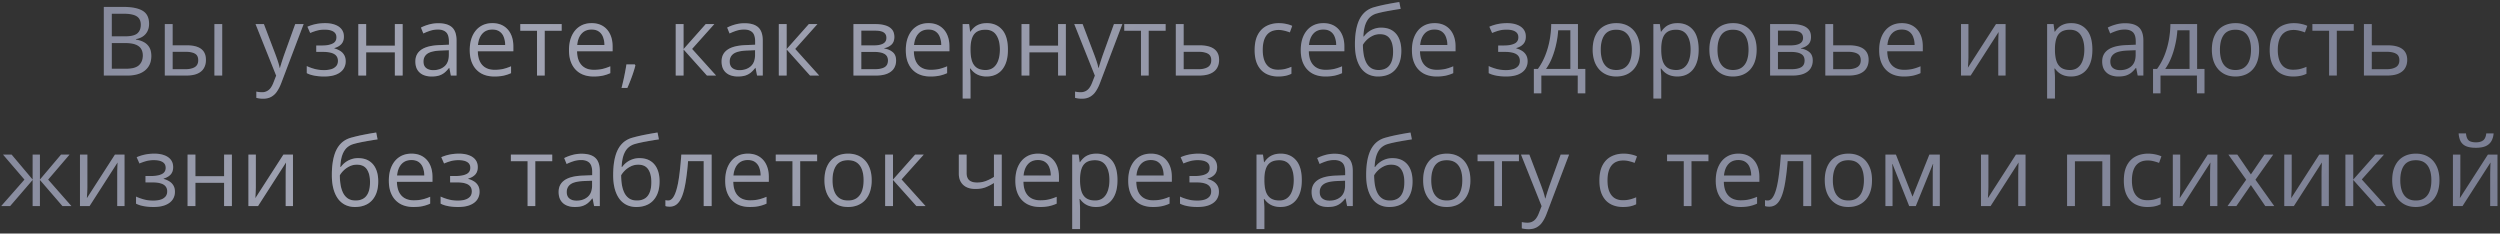
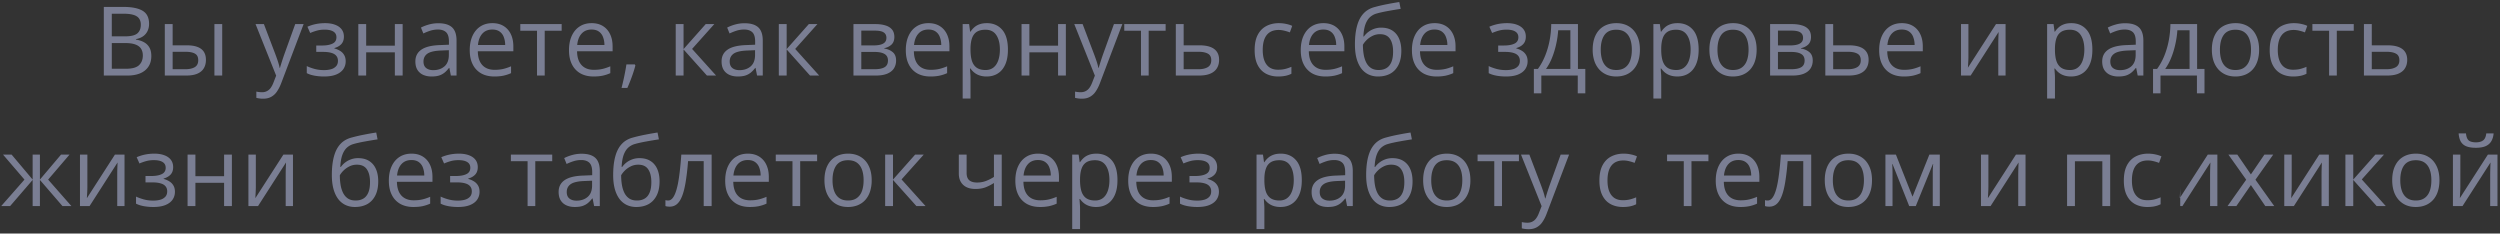
<svg xmlns="http://www.w3.org/2000/svg" width="364" height="34" fill="none">
  <rect width="100%" height="100%" fill="#333333" stroke="none" />
-   <path d="M15.115 1.006h2.83c1.249 0 2.188.187 2.817.56.629.374.943 1.01.943 1.908 0 .387-.075.736-.225 1.046-.146.305-.36.558-.643.758-.283.2-.631.34-1.046.417v.069c.438.068.825.193 1.162.376.337.182.602.437.793.765.192.328.287.745.287 1.251 0 .615-.143 1.135-.43 1.559-.283.424-.684.745-1.204.964-.52.214-1.134.321-1.845.321h-3.439V1.006Zm1.162 4.286h1.914c.87 0 1.472-.144 1.805-.43.337-.288.506-.707.506-1.258 0-.57-.2-.98-.602-1.231-.396-.25-1.03-.376-1.9-.376h-1.723v3.295Zm0 .978v3.739h2.078c.89 0 1.518-.173 1.887-.52.37-.35.554-.822.554-1.415 0-.378-.084-.702-.253-.97-.164-.27-.433-.474-.807-.616-.369-.146-.863-.218-1.483-.218h-1.976ZM23.995 11V3.508h1.142v3.09h2.05c.639 0 1.163.08 1.573.239.414.16.722.396.923.71.2.315.3.705.3 1.17 0 .465-.1.868-.3 1.21-.196.342-.506.606-.93.793-.42.187-.966.28-1.64.28h-3.118Zm1.142-.923h1.866c.565 0 1.016-.1 1.353-.3.338-.201.506-.536.506-1.006 0-.46-.157-.779-.471-.957-.315-.182-.766-.273-1.354-.273h-1.9v2.536ZM31.22 11V3.508h1.134V11h-1.134Zm5.988-7.492h1.217l1.654 4.347c.096.256.185.502.267.739.082.232.155.455.218.67.064.214.114.421.15.622h.049a37.44 37.44 0 0 1 .656-2.037l1.565-4.341h1.224l-3.26 8.593c-.174.46-.377.86-.61 1.203a2.4 2.4 0 0 1-.833.786c-.328.187-.725.28-1.19.28a3.49 3.49 0 0 1-.567-.04 3.517 3.517 0 0 1-.424-.083v-.91a3.926 3.926 0 0 0 .814.09 1.497 1.497 0 0 0 1.272-.629c.15-.205.28-.449.389-.732l.41-1.052-3.001-7.506Zm10.124-.137c.56 0 1.046.078 1.456.233.41.15.727.37.95.663.224.291.335.647.335 1.066 0 .451-.123.811-.369 1.08s-.585.463-1.018.581v.055c.305.082.58.2.827.355.25.15.449.351.594.602.15.246.226.554.226.923 0 .419-.114.797-.342 1.134-.228.333-.574.595-1.039.787-.465.191-1.053.287-1.764.287-.35 0-.683-.02-.998-.062a5.378 5.378 0 0 1-.854-.164 3.546 3.546 0 0 1-.67-.26V9.62c.319.155.693.292 1.121.41.429.119.891.178 1.388.178.383 0 .727-.043 1.032-.13a1.55 1.55 0 0 0 .725-.43c.182-.201.273-.463.273-.787 0-.296-.08-.54-.24-.731-.159-.196-.398-.34-.717-.43-.314-.096-.713-.144-1.196-.144h-1.005v-.93h.827c.643 0 1.155-.091 1.538-.273.383-.183.574-.49.574-.923 0-.374-.148-.652-.444-.834-.296-.187-.72-.28-1.271-.28-.41 0-.773.043-1.087.13-.315.081-.654.2-1.019.355l-.403-.91a5.953 5.953 0 0 1 1.23-.389c.428-.087.875-.13 1.34-.13Zm5.982.137v3.144h4.176V3.508h1.135V11h-1.135V7.616h-4.176V11h-1.142V3.508h1.142Zm10.52-.123c.893 0 1.556.2 1.99.601.432.401.649 1.042.649 1.921V11h-.828l-.218-1.107h-.055c-.21.273-.428.503-.656.69a2.44 2.44 0 0 1-.793.417c-.296.091-.661.137-1.094.137-.456 0-.861-.08-1.217-.24a1.895 1.895 0 0 1-.834-.724c-.2-.324-.3-.734-.3-1.23 0-.748.296-1.322.888-1.723.593-.401 1.495-.62 2.707-.657l1.292-.054V6.05c0-.647-.139-1.1-.417-1.36-.278-.26-.67-.39-1.176-.39-.392 0-.765.057-1.12.17a7.674 7.674 0 0 0-1.012.404l-.349-.861a6.245 6.245 0 0 1 1.162-.445 5.077 5.077 0 0 1 1.381-.184Zm1.518 3.924-1.142.047c-.934.037-1.593.19-1.976.458-.383.27-.574.65-.574 1.142 0 .428.13.745.39.95.26.205.604.308 1.032.308.665 0 1.21-.185 1.634-.554.424-.369.636-.923.636-1.661v-.69Zm6.343-3.938c.638 0 1.185.141 1.64.424.457.282.805.679 1.047 1.19.241.505.362 1.098.362 1.777v.704H69.57c.014.88.233 1.55.657 2.01.423.46 1.02.69 1.79.69.475 0 .894-.043 1.258-.13a6.935 6.935 0 0 0 1.135-.383v.998a5.528 5.528 0 0 1-1.128.37c-.369.077-.806.116-1.312.116-.72 0-1.35-.146-1.887-.438A3.06 3.06 0 0 1 68.839 9.4c-.296-.57-.445-1.267-.445-2.091 0-.807.135-1.504.404-2.092.273-.593.656-1.048 1.148-1.367.497-.32 1.08-.479 1.75-.479Zm-.013.93c-.607 0-1.09.198-1.45.595-.36.396-.574.95-.642 1.66h3.965a3.204 3.204 0 0 0-.212-1.175 1.651 1.651 0 0 0-.609-.793c-.273-.192-.624-.287-1.052-.287Zm10.096.17h-2.468V11h-1.12V4.472h-2.434v-.964h6.022v.964Zm4.368-1.1c.638 0 1.185.141 1.641.424.456.282.804.679 1.046 1.19.242.505.362 1.098.362 1.777v.704h-5.174c.013.88.232 1.55.656 2.01.424.46 1.02.69 1.79.69.475 0 .894-.043 1.259-.13a6.934 6.934 0 0 0 1.134-.383v.998a5.525 5.525 0 0 1-1.128.37c-.369.077-.806.116-1.312.116-.72 0-1.35-.146-1.887-.438A3.06 3.06 0 0 1 83.29 9.4c-.296-.57-.444-1.267-.444-2.091 0-.807.134-1.504.403-2.092.273-.593.656-1.048 1.148-1.367.497-.32 1.08-.479 1.75-.479Zm-.013.93c-.606 0-1.09.198-1.45.595-.36.396-.574.95-.642 1.66h3.965a3.202 3.202 0 0 0-.212-1.175 1.65 1.65 0 0 0-.609-.793c-.273-.192-.624-.287-1.052-.287Zm6.289 5.072.089.157c-.082.333-.187.688-.315 1.067-.123.378-.26.756-.41 1.134-.146.383-.294.741-.444 1.074h-.848a33.536 33.536 0 0 0 .526-2.345c.078-.397.14-.759.185-1.087h1.217Zm10.329-5.865h1.251l-3.233 3.616L104.263 11h-1.333l-3.405-3.8V11h-1.141V3.508h1.141v3.637l3.227-3.637Zm5.667-.123c.893 0 1.556.2 1.989.601.433.401.65 1.042.65 1.921V11h-.828l-.218-1.107h-.055c-.21.273-.428.503-.656.69a2.439 2.439 0 0 1-.793.417c-.296.091-.661.137-1.094.137-.456 0-.861-.08-1.217-.24a1.894 1.894 0 0 1-.834-.724c-.2-.324-.301-.734-.301-1.23 0-.748.297-1.322.889-1.723.593-.401 1.495-.62 2.707-.657l1.292-.054V6.05c0-.647-.139-1.1-.417-1.36-.278-.26-.67-.39-1.176-.39-.392 0-.765.057-1.121.17a7.686 7.686 0 0 0-1.011.404l-.349-.861a6.252 6.252 0 0 1 1.162-.445 5.081 5.081 0 0 1 1.381-.184Zm1.518 3.924-1.142.047c-.934.037-1.593.19-1.976.458-.382.27-.574.65-.574 1.142 0 .428.13.745.39.95.26.205.604.308 1.032.308.665 0 1.21-.185 1.634-.554.424-.369.636-.923.636-1.661v-.69Zm7.827-3.801h1.251l-3.234 3.616L119.274 11h-1.333l-3.404-3.8V11h-1.141V3.508h1.141v3.637l3.227-3.637Zm12.455 1.88c0 .47-.137.836-.41 1.1-.274.26-.627.435-1.06.527v.054c.469.064.873.233 1.21.506.342.27.513.682.513 1.237 0 .429-.103.807-.308 1.135-.205.328-.526.586-.964.773-.437.187-1.007.28-1.709.28h-3.226V3.508h3.199c.538 0 1.012.061 1.422.184.414.119.74.315.977.588.237.274.356.643.356 1.108Zm-.93 3.425c0-.443-.169-.762-.506-.958-.332-.195-.818-.293-1.456-.293h-1.921v2.515h1.948c.629 0 1.108-.096 1.436-.287.333-.196.499-.522.499-.977Zm-.226-3.295c0-.356-.129-.62-.389-.793-.26-.178-.686-.267-1.278-.267h-1.99v2.153h1.791c.615 0 1.08-.089 1.395-.266.314-.178.471-.454.471-.827Zm6.125-2.147c.638 0 1.185.141 1.641.424.456.282.804.679 1.046 1.19.242.505.362 1.098.362 1.777v.704h-5.175c.014.88.233 1.55.657 2.01.424.46 1.021.69 1.791.69.474 0 .893-.043 1.258-.13a6.946 6.946 0 0 0 1.134-.383v.998a5.516 5.516 0 0 1-1.128.37 6.459 6.459 0 0 1-1.312.116c-.72 0-1.349-.146-1.887-.438a3.06 3.06 0 0 1-1.244-1.299c-.296-.57-.444-1.267-.444-2.091 0-.807.134-1.504.403-2.092.273-.593.656-1.048 1.148-1.367.497-.32 1.081-.479 1.75-.479Zm-.013.93c-.606 0-1.089.198-1.449.595-.36.396-.575.95-.643 1.66h3.965a3.206 3.206 0 0 0-.212-1.175 1.652 1.652 0 0 0-.608-.793c-.274-.192-.625-.287-1.053-.287Zm8.511-.93c.934 0 1.679.321 2.235.964.556.643.834 1.609.834 2.898 0 .853-.128 1.568-.383 2.147-.255.579-.615 1.016-1.08 1.312-.46.297-1.005.445-1.634.445a3.18 3.18 0 0 1-1.046-.158 2.472 2.472 0 0 1-.772-.423 2.765 2.765 0 0 1-.533-.581h-.082l.047.642c.023.25.035.47.035.656v3.077h-1.142V3.508h.937l.15 1.107h.055c.145-.228.323-.435.533-.622a2.27 2.27 0 0 1 .765-.451c.306-.114.666-.17 1.081-.17Zm-.199.957c-.519 0-.938.1-1.258.3-.314.201-.544.502-.69.903-.146.397-.223.896-.232 1.497v.22c0 .633.068 1.168.205 1.606.141.437.371.77.69.998.324.227.757.341 1.299.341.465 0 .852-.125 1.162-.376.31-.25.54-.599.691-1.046.154-.45.232-.968.232-1.551 0-.884-.173-1.586-.52-2.106-.341-.524-.868-.786-1.579-.786Zm6.392-.82v3.144h4.177V3.508h1.134V11h-1.134V7.616h-4.177V11h-1.142V3.508h1.142Zm6.535 0h1.217l1.654 4.347c.096.256.185.502.267.739.082.232.155.455.219.67.063.214.113.421.15.622h.048a38.011 38.011 0 0 1 .656-2.037l1.565-4.341h1.224l-3.261 8.593c-.173.46-.376.86-.608 1.203a2.403 2.403 0 0 1-.834.786c-.328.187-.725.28-1.19.28-.214 0-.403-.014-.567-.04a3.54 3.54 0 0 1-.424-.083v-.91a3.945 3.945 0 0 0 .814.09c.282 0 .526-.055.731-.164.21-.105.39-.26.54-.465.151-.205.281-.449.39-.732l.41-1.052-3.001-7.506Zm13.303.964h-2.468V11h-1.121V4.472h-2.434v-.964h6.023v.964Zm2.625 2.126h2.297c.638 0 1.169.08 1.592.239.424.16.741.396.951.71.214.315.321.705.321 1.17 0 .465-.105.868-.315 1.21-.205.342-.524.606-.957.793-.428.187-.982.28-1.661.28h-3.37V3.508h1.142v3.09Zm4.019 2.173c0-.46-.164-.779-.492-.957-.323-.182-.777-.273-1.36-.273h-2.167v2.536h2.174c.546 0 .991-.1 1.333-.3.341-.206.512-.54.512-1.006Zm9.735 2.366c-.675 0-1.27-.14-1.784-.417-.515-.278-.916-.702-1.204-1.272-.287-.57-.43-1.287-.43-2.153 0-.907.15-1.648.451-2.222.305-.579.725-1.007 1.258-1.285s1.139-.417 1.818-.417c.374 0 .734.039 1.08.116.351.073.638.167.861.28l-.341.95a5.92 5.92 0 0 0-.793-.245 3.501 3.501 0 0 0-.834-.11c-.52 0-.953.112-1.299.335-.342.224-.599.552-.773.985-.168.433-.252.966-.252 1.6 0 .605.082 1.123.246 1.551.168.428.417.757.745.984.332.224.747.335 1.244.335.396 0 .754-.04 1.073-.123.319-.086.609-.187.868-.3v1.011c-.25.128-.531.226-.841.294a5.063 5.063 0 0 1-1.093.103Zm6.596-7.766c.638 0 1.185.141 1.641.424.456.282.804.679 1.046 1.19.241.505.362 1.098.362 1.777v.704h-5.175c.014.88.233 1.55.657 2.01.423.46 1.02.69 1.791.69.474 0 .893-.043 1.257-.13a6.924 6.924 0 0 0 1.135-.383v.998a5.516 5.516 0 0 1-1.128.37 6.459 6.459 0 0 1-1.312.116c-.72 0-1.349-.146-1.887-.438a3.06 3.06 0 0 1-1.244-1.299c-.296-.57-.444-1.267-.444-2.091 0-.807.134-1.504.403-2.092.273-.593.656-1.048 1.148-1.367.497-.32 1.08-.479 1.75-.479Zm-.013.93c-.606 0-1.089.198-1.45.595-.36.396-.574.95-.642 1.66h3.965a3.206 3.206 0 0 0-.212-1.175 1.647 1.647 0 0 0-.609-.793c-.273-.192-.624-.287-1.052-.287Zm4.6 2.2c0-1.065.103-1.975.308-2.727.205-.756.522-1.362.95-1.818.433-.46.989-.775 1.668-.943.583-.16 1.176-.297 1.777-.41a41.208 41.208 0 0 1 1.757-.308l.199.998c-.288.041-.588.089-.903.144-.314.05-.629.104-.943.164-.315.054-.611.114-.889.177-.278.06-.524.121-.738.185a2.377 2.377 0 0 0-1.005.547c-.278.26-.499.617-.663 1.073-.16.456-.255 1.03-.287 1.723h.082A3.06 3.06 0 0 1 200 4.226a2.94 2.94 0 0 1 1.107-.199c.648 0 1.188.142 1.621.424.432.278.758.67.977 1.176.219.506.328 1.098.328 1.777 0 .816-.141 1.502-.424 2.058-.278.556-.67.975-1.175 1.258-.506.278-1.101.417-1.785.417a3.191 3.191 0 0 1-1.421-.308 2.907 2.907 0 0 1-1.06-.902c-.287-.397-.508-.882-.663-1.456-.151-.575-.226-1.23-.226-1.97Zm3.459 3.692c.433 0 .805-.09 1.115-.273.314-.182.556-.47.724-.861.173-.397.26-.912.26-1.545 0-.793-.153-1.413-.458-1.86-.301-.45-.784-.676-1.449-.676a2.38 2.38 0 0 0-1.128.266c-.337.173-.622.38-.855.622a3.233 3.233 0 0 0-.506.65c0 .464.035.916.103 1.353.068.438.187.832.355 1.183.169.35.401.629.698.834.3.205.681.307 1.141.307Zm8.142-6.822c.638 0 1.185.141 1.641.424.455.282.804.679 1.045 1.19.242.505.363 1.098.363 1.777v.704h-5.175c.014.88.232 1.55.656 2.01.424.46 1.021.69 1.791.69.474 0 .893-.043 1.258-.13a6.924 6.924 0 0 0 1.135-.383v.998a5.536 5.536 0 0 1-1.128.37 6.469 6.469 0 0 1-1.313.116c-.72 0-1.349-.146-1.886-.438a3.061 3.061 0 0 1-1.245-1.299c-.296-.57-.444-1.267-.444-2.091 0-.807.135-1.504.403-2.092.274-.593.657-1.048 1.149-1.367.497-.32 1.08-.479 1.75-.479Zm-.014.93c-.606 0-1.089.198-1.449.595-.36.396-.574.95-.643 1.66h3.965a3.185 3.185 0 0 0-.212-1.175 1.652 1.652 0 0 0-.608-.793c-.273-.192-.624-.287-1.053-.287Zm10.555-.93c.56 0 1.046.078 1.456.233.41.15.727.37.95.663.223.291.335.647.335 1.066 0 .451-.123.811-.369 1.08s-.586.463-1.019.581v.055c.306.082.581.2.828.355.25.15.448.351.594.602.151.246.226.554.226.923 0 .419-.114.797-.342 1.134-.228.333-.574.595-1.039.787-.465.191-1.053.287-1.764.287-.351 0-.683-.02-.998-.062a5.376 5.376 0 0 1-.854-.164 3.542 3.542 0 0 1-.67-.26V9.62c.319.155.693.292 1.121.41.428.119.891.178 1.388.178.382 0 .727-.043 1.032-.13.305-.091.547-.235.725-.43.182-.201.273-.463.273-.787 0-.296-.08-.54-.239-.731-.16-.196-.399-.34-.718-.43-.315-.096-.713-.144-1.196-.144h-1.005v-.93h.827c.642 0 1.155-.091 1.538-.273.383-.183.574-.49.574-.923 0-.374-.148-.652-.444-.834-.296-.187-.72-.28-1.272-.28-.41 0-.772.043-1.087.13-.314.081-.654.2-1.018.355l-.403-.91a5.958 5.958 0 0 1 1.23-.389c.428-.087.875-.13 1.34-.13Zm10.329.137v6.528h1.073v3.555h-1.1V11h-5.305v2.59h-1.087v-3.554h.588a9.027 9.027 0 0 0 1.066-1.948c.283-.706.497-1.447.643-2.222.146-.78.223-1.565.232-2.358h3.89Zm-1.101.902h-1.777a12.822 12.822 0 0 1-.294 2.03 12.38 12.38 0 0 1-.601 1.97 7.873 7.873 0 0 1-.875 1.626h3.547V4.41Zm10.124 2.83c0 .615-.079 1.165-.239 1.648a3.363 3.363 0 0 1-.69 1.223 3.013 3.013 0 0 1-1.094.766c-.424.173-.905.26-1.442.26-.502 0-.962-.087-1.381-.26a3.11 3.11 0 0 1-1.08-.766 3.522 3.522 0 0 1-.704-1.223 5.111 5.111 0 0 1-.247-1.648c0-.82.139-1.517.417-2.092.278-.578.675-1.018 1.19-1.319.519-.305 1.137-.458 1.852-.458.684 0 1.281.153 1.791.458.515.305.914.748 1.197 1.326.287.574.43 1.27.43 2.085Zm-5.701 0c0 .602.08 1.124.24 1.566.159.442.405.784.738 1.025.332.242.761.362 1.285.362.519 0 .946-.12 1.278-.362.338-.241.586-.583.745-1.025.16-.442.24-.964.24-1.566 0-.597-.08-1.112-.24-1.545-.159-.437-.405-.774-.738-1.011-.333-.237-.763-.356-1.292-.356-.779 0-1.351.258-1.716.773-.36.515-.54 1.228-.54 2.14Zm11.184-3.869c.934 0 1.679.321 2.235.964.556.643.834 1.609.834 2.898 0 .853-.127 1.568-.383 2.147-.255.579-.615 1.016-1.08 1.312-.46.297-1.005.445-1.633.445-.397 0-.746-.053-1.046-.158a2.467 2.467 0 0 1-.773-.423 2.765 2.765 0 0 1-.533-.581h-.082l.048.642c.023.25.034.47.034.656v3.077h-1.142V3.508h.937l.15 1.107h.055c.146-.228.324-.435.533-.622.21-.191.465-.342.766-.451.305-.114.665-.17 1.08-.17Zm-.198.957c-.52 0-.939.1-1.258.3-.315.201-.545.502-.691.903-.145.397-.223.896-.232 1.497v.22c0 .633.068 1.168.205 1.606.141.437.371.77.69.998.324.227.757.341 1.299.341.465 0 .853-.125 1.162-.376.31-.25.54-.599.691-1.046.155-.45.232-.968.232-1.551 0-.884-.173-1.586-.519-2.106-.342-.524-.868-.786-1.579-.786Zm11.71 2.912c0 .615-.08 1.165-.24 1.648a3.363 3.363 0 0 1-.69 1.223 3.005 3.005 0 0 1-1.094.766c-.424.173-.904.26-1.442.26-.502 0-.962-.087-1.381-.26a3.11 3.11 0 0 1-1.08-.766 3.522 3.522 0 0 1-.704-1.223c-.164-.483-.246-1.033-.246-1.648 0-.82.139-1.517.417-2.092.278-.578.674-1.018 1.189-1.319.52-.305 1.137-.458 1.853-.458.683 0 1.28.153 1.791.458.515.305.913.748 1.196 1.326.287.574.431 1.27.431 2.085Zm-5.702 0c0 .602.08 1.124.24 1.566.159.442.405.784.738 1.025.333.242.761.362 1.285.362.52 0 .946-.12 1.278-.362.338-.241.586-.583.746-1.025.159-.442.239-.964.239-1.566 0-.597-.08-1.112-.239-1.545-.16-.437-.406-.774-.739-1.011-.332-.237-.763-.356-1.292-.356-.779 0-1.351.258-1.716.773-.36.515-.54 1.228-.54 2.14Zm13.618-1.852c0 .47-.137.836-.411 1.1-.273.26-.626.435-1.059.527v.054c.469.064.873.233 1.21.506.342.27.513.682.513 1.237 0 .429-.103.807-.308 1.135-.205.328-.526.586-.964.773-.437.187-1.007.28-1.709.28h-3.227V3.508h3.2c.537 0 1.011.061 1.422.184.414.119.74.315.977.588.237.274.356.643.356 1.108Zm-.93 3.425c0-.443-.169-.762-.506-.958-.333-.195-.818-.293-1.456-.293h-1.921v2.515h1.948c.629 0 1.108-.096 1.436-.287.333-.196.499-.522.499-.977Zm-.226-3.295c0-.356-.13-.62-.389-.793-.26-.178-.686-.267-1.279-.267h-1.989v2.153h1.791c.615 0 1.08-.089 1.395-.266.314-.178.471-.454.471-.827Zm4.382 1.08h2.297c.638 0 1.169.08 1.593.239.424.16.74.396.95.71.214.315.321.705.321 1.17 0 .465-.105.868-.314 1.21-.205.342-.524.606-.957.793-.429.187-.982.28-1.661.28h-3.37V3.508h1.141v3.09Zm4.02 2.173c0-.46-.164-.779-.492-.957-.324-.182-.778-.273-1.361-.273h-2.167v2.536h2.174c.547 0 .991-.1 1.333-.3.342-.206.513-.54.513-1.006Zm5.981-5.4c.638 0 1.185.141 1.641.424.455.282.804.679 1.046 1.19.241.505.362 1.098.362 1.777v.704h-5.175c.014.88.233 1.55.656 2.01.424.46 1.021.69 1.791.69a5.47 5.47 0 0 0 1.258-.13 6.924 6.924 0 0 0 1.135-.383v.998a5.516 5.516 0 0 1-1.128.37 6.465 6.465 0 0 1-1.312.116c-.72 0-1.349-.146-1.887-.438a3.06 3.06 0 0 1-1.244-1.299c-.297-.57-.445-1.267-.445-2.091 0-.807.135-1.504.404-2.092.273-.593.656-1.048 1.148-1.367.497-.32 1.08-.479 1.75-.479Zm-.014.93c-.606 0-1.089.198-1.449.595-.36.396-.574.95-.642 1.66h3.965a3.227 3.227 0 0 0-.212-1.175 1.653 1.653 0 0 0-.609-.793c-.273-.192-.624-.287-1.053-.287Zm9.707-.793v4.71a13.512 13.512 0 0 1-.027.813l-.027.465a6.302 6.302 0 0 1-.021.362l4.088-6.35h1.395V11h-1.06V6.406a35.062 35.062 0 0 1 .027-1.23l.021-.52L286.926 11h-1.402V3.508h1.08Zm14.978-.137c.934 0 1.679.321 2.235.964.556.643.834 1.609.834 2.898 0 .853-.127 1.568-.382 2.147-.256.579-.616 1.016-1.081 1.312-.46.297-1.004.445-1.633.445-.397 0-.745-.053-1.046-.158a2.478 2.478 0 0 1-.773-.423 2.765 2.765 0 0 1-.533-.581h-.082l.048.642c.023.25.034.47.034.656v3.077h-1.141V3.508h.936l.15 1.107h.055c.146-.228.324-.435.533-.622.21-.191.465-.342.766-.451.305-.114.665-.17 1.08-.17Zm-.198.957c-.52 0-.939.1-1.258.3-.314.201-.545.502-.69.903-.146.397-.224.896-.233 1.497v.22c0 .633.068 1.168.205 1.606.141.437.372.77.691.998.323.227.756.341 1.298.341.465 0 .853-.125 1.163-.376.309-.25.54-.599.69-1.046.155-.45.232-.968.232-1.551 0-.884-.173-1.586-.519-2.106-.342-.524-.868-.786-1.579-.786Zm8.053-.943c.893 0 1.556.2 1.989.601.433.401.649 1.042.649 1.921V11h-.827l-.219-1.107h-.054c-.21.273-.429.503-.657.69a2.439 2.439 0 0 1-.793.417c-.296.091-.66.137-1.093.137-.456 0-.862-.08-1.217-.24a1.894 1.894 0 0 1-.834-.724c-.201-.324-.301-.734-.301-1.23 0-.748.296-1.322.889-1.723.592-.401 1.495-.62 2.707-.657l1.292-.054V6.05c0-.647-.139-1.1-.417-1.36-.278-.26-.67-.39-1.176-.39-.392 0-.766.057-1.121.17a7.645 7.645 0 0 0-1.012.404l-.348-.861a6.225 6.225 0 0 1 1.162-.445 5.07 5.07 0 0 1 1.381-.184Zm1.517 3.924-1.142.047c-.934.037-1.592.19-1.975.458-.383.27-.574.65-.574 1.142 0 .428.13.745.389.95.26.205.604.308 1.033.308.665 0 1.21-.185 1.633-.554.424-.369.636-.923.636-1.661v-.69Zm8.948-3.801v6.528h1.074v3.555h-1.101V11h-5.305v2.59h-1.087v-3.554h.588a9.03 9.03 0 0 0 1.067-1.948 11.94 11.94 0 0 0 .642-2.222c.146-.78.224-1.565.233-2.358h3.889Zm-1.1.902h-1.778a12.822 12.822 0 0 1-.294 2.03c-.15.689-.35 1.345-.601 1.97a7.826 7.826 0 0 1-.875 1.626h3.548V4.41Zm10.124 2.83a5.26 5.26 0 0 1-.239 1.648c-.16.483-.39.89-.691 1.223a3.005 3.005 0 0 1-1.094.766 3.78 3.78 0 0 1-1.442.26c-.501 0-.962-.087-1.381-.26a3.11 3.11 0 0 1-1.08-.766 3.538 3.538 0 0 1-.704-1.223c-.164-.483-.246-1.033-.246-1.648 0-.82.139-1.517.417-2.092.278-.578.674-1.018 1.189-1.319.52-.305 1.137-.458 1.853-.458.683 0 1.28.153 1.791.458a3.05 3.05 0 0 1 1.196 1.326c.287.574.431 1.27.431 2.085Zm-5.701 0c0 .602.079 1.124.239 1.566.159.442.405.784.738 1.025.333.242.761.362 1.285.362.52 0 .946-.12 1.279-.362.337-.241.585-.583.745-1.025.159-.442.239-.964.239-1.566 0-.597-.08-1.112-.239-1.545-.16-.437-.406-.774-.739-1.011-.332-.237-.763-.356-1.292-.356-.779 0-1.351.258-1.715.773-.36.515-.54 1.228-.54 2.14Zm10.664 3.897c-.675 0-1.27-.14-1.785-.417-.514-.278-.916-.702-1.203-1.272-.287-.57-.43-1.287-.43-2.153 0-.907.15-1.648.451-2.222.305-.579.724-1.007 1.258-1.285.533-.278 1.139-.417 1.818-.417.374 0 .734.039 1.08.116.351.073.638.167.861.28l-.341.95a5.92 5.92 0 0 0-.793-.245 3.508 3.508 0 0 0-.834-.11c-.52 0-.953.112-1.299.335-.342.224-.599.552-.773.985-.168.433-.253.966-.253 1.6 0 .605.083 1.123.247 1.551.168.428.417.757.745.984.332.224.747.335 1.244.335.396 0 .754-.04 1.073-.123a6.23 6.23 0 0 0 .868-.3v1.011c-.25.128-.531.226-.841.294a5.07 5.07 0 0 1-1.093.103Zm8.818-6.665h-2.468V11h-1.121V4.472h-2.433v-.964h6.022v.964Zm2.625 2.126h2.297c.638 0 1.169.08 1.593.239.424.16.74.396.95.71.214.315.321.705.321 1.17 0 .465-.105.868-.314 1.21-.205.342-.524.606-.957.793-.429.187-.982.28-1.661.28h-3.371V3.508h1.142v3.09Zm4.02 2.173c0-.46-.164-.779-.493-.957-.323-.182-.777-.273-1.36-.273h-2.167v2.536h2.174c.547 0 .991-.1 1.333-.3.342-.206.513-.54.513-1.006ZM10.125 22.508 7.008 26.15 10.392 30h-1.3l-3.28-3.8V30h-1.06v-3.8L1.478 30h-1.3l3.385-3.849-3.125-3.643H1.69l3.063 3.637v-3.637h1.06v3.637l3.076-3.637h1.237Zm2.598 0v4.71a19.541 19.541 0 0 1-.027.813l-.028.465a5.932 5.932 0 0 1-.02.362l4.087-6.35h1.395V30h-1.06v-4.594a29.532 29.532 0 0 1 .028-1.23l.02-.52L13.044 30h-1.401v-7.492h1.08Zm9.748-.137c.56 0 1.046.078 1.456.233.41.15.727.37.95.663.223.291.335.647.335 1.066 0 .451-.123.811-.37 1.08-.245.269-.585.463-1.018.581v.055c.306.082.581.2.827.355.251.15.45.351.595.602.15.246.226.554.226.923 0 .419-.114.797-.342 1.135-.228.332-.574.594-1.04.786-.464.191-1.052.287-1.763.287-.35 0-.683-.02-.998-.062a5.376 5.376 0 0 1-.854-.164 3.546 3.546 0 0 1-.67-.26V28.62c.319.155.692.292 1.12.41.43.119.892.178 1.389.178.382 0 .726-.043 1.032-.13a1.55 1.55 0 0 0 .724-.43c.183-.201.274-.463.274-.787 0-.296-.08-.54-.24-.731-.159-.196-.398-.34-.717-.43-.315-.097-.713-.144-1.197-.144h-1.005v-.93h.828c.642 0 1.155-.091 1.538-.273.383-.183.574-.49.574-.923 0-.374-.148-.652-.444-.834-.297-.187-.72-.28-1.272-.28-.41 0-.772.043-1.087.13a7.42 7.42 0 0 0-1.018.355l-.404-.91a5.952 5.952 0 0 1 1.23-.389c.43-.087.876-.13 1.34-.13Zm5.981.137v3.144h4.177v-3.144h1.135V30h-1.135v-3.384h-4.177V30H27.31v-7.492h1.142Zm8.798 0v4.71a20.102 20.102 0 0 1-.027.813l-.028.465a5.852 5.852 0 0 1-.02.362l4.088-6.35h1.394V30h-1.06v-4.594a28.713 28.713 0 0 1 .028-1.23c.01-.223.016-.397.02-.52L37.572 30H36.17v-7.492h1.08Zm11.067 2.994c0-1.066.103-1.976.308-2.728.205-.756.522-1.362.95-1.818.433-.46.99-.775 1.668-.943.584-.16 1.176-.297 1.777-.41a40.93 40.93 0 0 1 1.757-.308l.199.998c-.288.041-.588.089-.903.143-.314.05-.629.105-.943.165-.315.054-.61.114-.889.177-.278.06-.524.121-.738.185a2.378 2.378 0 0 0-1.005.547c-.278.26-.499.617-.663 1.073-.16.456-.255 1.03-.287 1.723h.082a3.058 3.058 0 0 1 1.408-1.08 2.94 2.94 0 0 1 1.108-.199c.647 0 1.187.142 1.62.424.433.278.758.67.977 1.176.219.506.328 1.098.328 1.777 0 .816-.141 1.502-.423 2.058-.279.556-.67.975-1.176 1.258-.506.278-1.1.417-1.785.417a3.194 3.194 0 0 1-1.421-.308 2.905 2.905 0 0 1-1.06-.902c-.287-.397-.508-.882-.663-1.456-.15-.575-.226-1.23-.226-1.969Zm3.46 3.691c.432 0 .804-.09 1.114-.273.314-.182.556-.47.724-.861.173-.397.26-.912.26-1.545 0-.793-.153-1.413-.458-1.86-.3-.45-.784-.677-1.45-.677-.414 0-.79.09-1.127.267-.337.173-.622.38-.855.622a3.205 3.205 0 0 0-.505.65c0 .465.034.916.102 1.353.068.438.187.832.355 1.183.17.35.402.629.698.834.3.205.681.307 1.141.307Zm8.141-6.822c.638 0 1.185.141 1.64.424.456.282.805.679 1.047 1.19.241.505.362 1.098.362 1.777v.704h-5.175c.014.88.232 1.55.656 2.01.424.46 1.021.69 1.791.69.474 0 .894-.043 1.258-.13a6.936 6.936 0 0 0 1.135-.383v.998a5.525 5.525 0 0 1-1.128.37c-.37.077-.807.116-1.313.116-.72 0-1.349-.146-1.886-.438A3.06 3.06 0 0 1 57.06 28.4c-.296-.57-.444-1.266-.444-2.091 0-.807.135-1.504.404-2.092.273-.593.656-1.048 1.148-1.367.497-.32 1.08-.479 1.75-.479Zm-.014.93c-.606 0-1.089.198-1.449.595-.36.396-.574.95-.642 1.66h3.964a3.201 3.201 0 0 0-.212-1.175 1.65 1.65 0 0 0-.608-.793c-.273-.192-.624-.287-1.053-.287Zm6.918-.93c.56 0 1.046.078 1.456.233.41.15.727.37.95.663.224.291.336.647.336 1.066 0 .451-.124.811-.37 1.08s-.585.463-1.018.581v.055c.305.082.58.2.827.355.25.15.449.351.595.602.15.246.225.554.225.923 0 .419-.114.797-.342 1.135-.227.332-.574.594-1.039.786-.464.191-1.052.287-1.763.287-.351 0-.684-.02-.998-.062a5.376 5.376 0 0 1-.855-.164 3.55 3.55 0 0 1-.67-.26V28.62c.32.155.693.292 1.121.41.429.119.891.178 1.388.178.383 0 .727-.043 1.032-.13.306-.091.547-.235.725-.43.182-.201.273-.463.273-.787 0-.296-.08-.54-.239-.731-.16-.196-.399-.34-.718-.43-.314-.097-.713-.144-1.196-.144h-1.005v-.93h.827c.643 0 1.155-.091 1.538-.273.383-.183.575-.49.575-.923 0-.374-.148-.652-.445-.834-.296-.187-.72-.28-1.271-.28-.41 0-.773.043-1.087.13-.315.081-.654.2-1.019.355l-.403-.91a5.95 5.95 0 0 1 1.23-.389c.429-.087.875-.13 1.34-.13Zm13.583 1.1h-2.468V30h-1.12v-6.528h-2.434v-.964h6.022v.964Zm4.286-1.086c.894 0 1.557.2 1.99.601.433.401.65 1.042.65 1.921V30h-.828l-.219-1.107h-.055c-.21.273-.428.503-.656.69a2.438 2.438 0 0 1-.793.417c-.296.091-.66.137-1.094.137-.455 0-.86-.08-1.216-.24a1.895 1.895 0 0 1-.834-.724c-.2-.324-.301-.734-.301-1.23 0-.748.296-1.322.889-1.723.592-.401 1.494-.62 2.707-.656l1.292-.055v-.458c0-.647-.14-1.1-.417-1.36-.278-.26-.67-.39-1.176-.39-.392 0-.766.057-1.121.17a7.67 7.67 0 0 0-1.012.404l-.349-.861a6.25 6.25 0 0 1 1.163-.445 5.079 5.079 0 0 1 1.38-.184Zm1.518 3.924-1.142.047c-.934.037-1.592.19-1.975.458-.383.27-.574.65-.574 1.142 0 .428.13.745.39.95.259.205.603.308 1.031.308.666 0 1.21-.185 1.634-.554.424-.369.636-.923.636-1.661v-.69Zm3.07-.807c0-1.066.102-1.976.307-2.728.205-.756.522-1.362.95-1.818.433-.46.99-.775 1.668-.943a22.91 22.91 0 0 1 1.777-.41 40.906 40.906 0 0 1 1.757-.308l.198.998a30.09 30.09 0 0 0-.902.143c-.314.05-.629.105-.943.165-.315.054-.61.114-.889.177-.278.06-.524.121-.738.185a2.377 2.377 0 0 0-1.005.547c-.278.26-.499.617-.663 1.073-.16.456-.255 1.03-.287 1.723h.082a3.056 3.056 0 0 1 1.408-1.08 2.94 2.94 0 0 1 1.107-.199c.648 0 1.188.142 1.62.424.433.278.76.67.978 1.176.219.506.328 1.098.328 1.777 0 .816-.141 1.502-.424 2.058-.278.556-.67.975-1.175 1.258-.506.278-1.101.417-1.785.417a3.193 3.193 0 0 1-1.421-.308 2.905 2.905 0 0 1-1.06-.902c-.287-.397-.508-.882-.663-1.456-.15-.575-.226-1.23-.226-1.969Zm3.458 3.691c.433 0 .805-.09 1.115-.273.314-.182.556-.47.724-.861.173-.397.26-.912.26-1.545 0-.793-.153-1.413-.458-1.86-.3-.45-.784-.677-1.45-.677-.414 0-.79.09-1.127.267-.338.173-.622.38-.855.622a3.209 3.209 0 0 0-.506.65c0 .465.035.916.103 1.353.068.438.187.832.355 1.183.17.35.401.629.698.834.3.205.681.307 1.141.307Zm10.876.807h-1.155v-6.542h-2.276a35.345 35.345 0 0 1-.349 3.035c-.137.839-.31 1.525-.52 2.058-.205.528-.455.918-.752 1.169-.291.246-.64.369-1.045.369-.123 0-.24-.007-.349-.02a1.099 1.099 0 0 1-.28-.069v-.861c.059.018.12.032.184.04.069.01.14.014.212.014.205 0 .392-.084.56-.253.174-.173.329-.433.466-.779.14-.346.266-.784.376-1.312.109-.534.205-1.16.287-1.88.086-.725.162-1.545.225-2.461h4.416V30Zm5.278-7.629c.638 0 1.185.141 1.64.424.456.282.805.679 1.046 1.19.242.505.362 1.098.362 1.777v.704h-5.174c.013.88.232 1.55.656 2.01.424.46 1.021.69 1.791.69.474 0 .893-.043 1.258-.13a6.92 6.92 0 0 0 1.134-.383v.998a5.527 5.527 0 0 1-1.127.37c-.37.077-.807.116-1.313.116-.72 0-1.349-.146-1.887-.438a3.059 3.059 0 0 1-1.244-1.299c-.296-.57-.444-1.266-.444-2.091 0-.807.134-1.504.403-2.092.274-.593.656-1.048 1.149-1.367.496-.32 1.08-.479 1.75-.479Zm-.014.93c-.606 0-1.089.198-1.449.595-.36.396-.574.95-.643 1.66h3.965a3.205 3.205 0 0 0-.212-1.175 1.652 1.652 0 0 0-.608-.793c-.274-.192-.625-.287-1.053-.287Zm10.097.17h-2.468V30h-1.121v-6.528h-2.434v-.964h6.023v.964Zm7.943 2.77a5.26 5.26 0 0 1-.239 1.647c-.16.483-.39.89-.691 1.223-.3.333-.665.588-1.093.766a3.79 3.79 0 0 1-1.443.26c-.501 0-.961-.087-1.381-.26a3.13 3.13 0 0 1-1.08-.766 3.538 3.538 0 0 1-.704-1.223c-.164-.483-.246-1.033-.246-1.648 0-.82.139-1.517.417-2.092.278-.578.675-1.018 1.189-1.319.52-.305 1.138-.458 1.853-.458.684 0 1.281.153 1.791.458a3.05 3.05 0 0 1 1.196 1.326c.287.575.431 1.27.431 2.085Zm-5.701 0c0 .6.08 1.123.239 1.565.16.442.406.784.738 1.025.333.242.761.362 1.286.362.519 0 .945-.12 1.278-.362.337-.241.585-.583.745-1.025.159-.442.239-.964.239-1.566 0-.597-.08-1.112-.239-1.545-.16-.437-.406-.774-.738-1.011-.333-.237-.764-.356-1.292-.356-.78 0-1.352.258-1.716.773-.36.515-.54 1.228-.54 2.14Zm12.031-3.733h1.251l-3.233 3.616L134.758 30h-1.333l-3.404-3.8V30h-1.142v-7.492h1.142v3.637l3.226-3.637Zm7.492 0V25.2c0 .47.128.816.383 1.04.26.223.636.334 1.128.334a3.64 3.64 0 0 0 1.292-.219 6.507 6.507 0 0 0 1.176-.594v-3.254h1.135V30h-1.135v-3.356c-.419.268-.832.48-1.238.635-.405.155-.89.233-1.456.233-.77 0-1.367-.2-1.791-.602-.419-.4-.629-.943-.629-1.627v-2.775h1.135Zm10.398-.137c.638 0 1.185.141 1.64.424.456.282.805.679 1.046 1.19.242.505.363 1.098.363 1.777v.704h-5.175c.013.88.232 1.55.656 2.01.424.46 1.021.69 1.791.69.474 0 .893-.043 1.258-.13a6.962 6.962 0 0 0 1.135-.383v.998a5.556 5.556 0 0 1-1.128.37 6.469 6.469 0 0 1-1.313.116c-.72 0-1.349-.146-1.887-.438a3.065 3.065 0 0 1-1.244-1.299c-.296-.57-.444-1.266-.444-2.091 0-.807.134-1.504.403-2.092.274-.593.657-1.048 1.149-1.367.496-.32 1.08-.479 1.75-.479Zm-.014.93c-.606 0-1.089.198-1.449.595-.36.396-.574.95-.643 1.66h3.965a3.185 3.185 0 0 0-.212-1.175 1.652 1.652 0 0 0-.608-.793c-.274-.192-.625-.287-1.053-.287Zm8.511-.93c.934 0 1.679.321 2.235.964.556.642.834 1.609.834 2.898 0 .853-.127 1.568-.383 2.147-.255.579-.615 1.016-1.08 1.312-.46.297-1.005.445-1.634.445a3.17 3.17 0 0 1-1.045-.157 2.467 2.467 0 0 1-.773-.424 2.765 2.765 0 0 1-.533-.581h-.082l.048.642c.022.25.034.47.034.656v3.077h-1.142V22.508h.937l.15 1.107h.055c.146-.228.323-.435.533-.622.21-.191.465-.342.766-.451.305-.114.665-.17 1.08-.17Zm-.198.957c-.52 0-.939.1-1.258.3-.315.201-.545.502-.691.903-.146.397-.223.896-.232 1.497v.22c0 .633.068 1.168.205 1.605.141.438.371.77.69.999.324.227.757.341 1.299.341.465 0 .852-.125 1.162-.376.31-.25.54-.599.691-1.046.155-.45.232-.968.232-1.551 0-.884-.173-1.586-.519-2.106-.342-.524-.869-.786-1.579-.786Zm8.134-.957c.638 0 1.185.141 1.641.424.456.282.804.679 1.046 1.19.241.505.362 1.098.362 1.777v.704h-5.175c.014.88.233 1.55.657 2.01.423.46 1.02.69 1.791.69.474 0 .893-.043 1.257-.13a6.93 6.93 0 0 0 1.135-.383v.998a5.516 5.516 0 0 1-1.128.37 6.459 6.459 0 0 1-1.312.116c-.72 0-1.349-.146-1.887-.438a3.059 3.059 0 0 1-1.244-1.299c-.296-.57-.444-1.266-.444-2.091 0-.807.134-1.504.403-2.092.273-.593.656-1.048 1.148-1.367.497-.32 1.08-.479 1.75-.479Zm-.013.93c-.606 0-1.09.198-1.45.595-.36.396-.574.95-.642 1.66h3.965a3.226 3.226 0 0 0-.212-1.175 1.647 1.647 0 0 0-.609-.793c-.273-.192-.624-.287-1.052-.287Zm6.918-.93c.56 0 1.046.078 1.456.233.41.15.727.37.95.663.223.291.335.647.335 1.066 0 .451-.123.811-.369 1.08s-.586.463-1.019.581v.055c.305.082.581.2.827.355.251.15.449.351.595.602.15.246.226.554.226.923 0 .419-.114.797-.342 1.135-.228.332-.574.594-1.039.786-.465.191-1.053.287-1.764.287-.351 0-.684-.02-.998-.062a5.376 5.376 0 0 1-.854-.164 3.516 3.516 0 0 1-.67-.26V28.62c.319.155.692.292 1.121.41.428.119.891.178 1.387.178.383 0 .727-.043 1.033-.13.305-.091.546-.235.724-.43.183-.201.274-.463.274-.787 0-.296-.08-.54-.24-.731-.159-.196-.398-.34-.717-.43-.315-.097-.714-.144-1.197-.144h-1.005v-.93h.828c.642 0 1.155-.091 1.538-.273.383-.183.574-.49.574-.923 0-.374-.148-.652-.444-.834-.297-.187-.72-.28-1.272-.28-.41 0-.772.043-1.087.13a7.41 7.41 0 0 0-1.018.355l-.404-.91a5.946 5.946 0 0 1 1.231-.389c.428-.087.875-.13 1.34-.13Zm11.997 0c.934 0 1.679.321 2.235.964.556.642.834 1.609.834 2.898 0 .853-.128 1.568-.383 2.147-.255.579-.615 1.016-1.08 1.312-.46.297-1.005.445-1.634.445a3.18 3.18 0 0 1-1.046-.157 2.472 2.472 0 0 1-.772-.424 2.765 2.765 0 0 1-.533-.581h-.082l.048.642c.022.25.034.47.034.656v3.077h-1.142V22.508h.937l.15 1.107h.055c.146-.228.323-.435.533-.622.21-.191.465-.342.766-.451.305-.114.665-.17 1.08-.17Zm-.199.957c-.519 0-.938.1-1.257.3-.315.201-.545.502-.691.903-.146.397-.223.896-.232 1.497v.22c0 .633.068 1.168.205 1.605.141.438.371.77.69.999.324.227.757.341 1.299.341.465 0 .852-.125 1.162-.376.31-.25.54-.599.691-1.046.155-.45.232-.968.232-1.551 0-.884-.173-1.586-.519-2.106-.342-.524-.869-.786-1.58-.786Zm8.053-.943c.893 0 1.556.2 1.989.601.433.401.65 1.042.65 1.921V30h-.827l-.219-1.107h-.055a4.125 4.125 0 0 1-.656.69 2.439 2.439 0 0 1-.793.417c-.296.091-.661.137-1.094.137-.455 0-.861-.08-1.217-.24a1.897 1.897 0 0 1-.833-.724c-.201-.324-.301-.734-.301-1.23 0-.748.296-1.322.888-1.723.593-.401 1.495-.62 2.707-.656l1.292-.055v-.458c0-.647-.139-1.1-.417-1.36-.278-.26-.669-.39-1.175-.39-.392 0-.766.057-1.121.17a7.648 7.648 0 0 0-1.012.404l-.349-.861a6.255 6.255 0 0 1 1.162-.445 5.083 5.083 0 0 1 1.381-.184Zm1.518 3.924-1.142.047c-.934.037-1.593.19-1.975.458-.383.27-.575.65-.575 1.142 0 .428.13.745.39.95.26.205.604.308 1.032.308.666 0 1.21-.185 1.634-.554.424-.369.636-.923.636-1.661v-.69Zm3.069-.807c0-1.066.103-1.976.308-2.728.205-.756.522-1.362.95-1.818.433-.46.989-.775 1.668-.943.583-.16 1.176-.297 1.777-.41a40.937 40.937 0 0 1 1.757-.308l.198.998c-.287.041-.588.089-.902.143-.315.05-.629.105-.943.165-.315.054-.611.114-.889.177-.278.06-.524.121-.738.185a2.37 2.37 0 0 0-1.005.547c-.278.26-.499.617-.663 1.073-.16.456-.256 1.03-.287 1.723h.082a3.062 3.062 0 0 1 1.408-1.08 2.939 2.939 0 0 1 1.107-.199c.647 0 1.187.142 1.62.424.433.278.759.67.978 1.176.219.506.328 1.098.328 1.777 0 .816-.141 1.502-.424 2.058-.278.556-.67.975-1.176 1.258-.505.278-1.1.417-1.784.417a3.198 3.198 0 0 1-1.422-.308 2.904 2.904 0 0 1-1.059-.902c-.287-.397-.508-.882-.663-1.456-.151-.575-.226-1.23-.226-1.969Zm3.459 3.691c.433 0 .804-.09 1.114-.273.315-.182.556-.47.725-.861.173-.397.26-.912.26-1.545 0-.793-.153-1.413-.458-1.86-.301-.45-.784-.677-1.45-.677-.414 0-.79.09-1.127.267-.338.173-.623.38-.855.622a3.232 3.232 0 0 0-.506.65c0 .465.034.916.103 1.353.068.438.187.832.355 1.183.169.35.401.629.697.834.301.205.682.307 1.142.307Zm11.717-2.953a5.26 5.26 0 0 1-.239 1.648c-.16.483-.39.89-.691 1.223a3.005 3.005 0 0 1-1.094.766 3.78 3.78 0 0 1-1.442.26c-.501 0-.962-.087-1.381-.26a3.11 3.11 0 0 1-1.08-.766 3.538 3.538 0 0 1-.704-1.223c-.164-.483-.246-1.033-.246-1.648 0-.82.139-1.517.417-2.092.278-.578.674-1.018 1.189-1.319.52-.305 1.137-.458 1.853-.458.683 0 1.28.153 1.791.458a3.05 3.05 0 0 1 1.196 1.326c.287.575.431 1.27.431 2.085Zm-5.701 0c0 .602.079 1.124.239 1.566.159.442.406.784.738 1.025.333.242.761.362 1.285.362.52 0 .946-.12 1.279-.362.337-.241.585-.583.745-1.025.159-.442.239-.964.239-1.566 0-.597-.08-1.112-.239-1.545-.16-.437-.406-.774-.738-1.011-.333-.237-.764-.356-1.292-.356-.78 0-1.352.258-1.716.773-.36.515-.54 1.228-.54 2.14Zm12.769-2.768h-2.468V30h-1.121v-6.528h-2.433v-.964h6.022v.964Zm.301-.964h1.217l1.654 4.348c.096.255.185.5.267.738.082.232.155.455.218.67.064.214.114.421.151.622h.048a38.03 38.03 0 0 1 .656-2.037l1.565-4.341h1.224l-3.261 8.593c-.173.46-.376.86-.608 1.203a2.403 2.403 0 0 1-.834.786c-.328.187-.725.28-1.19.28-.214 0-.403-.014-.567-.04a3.54 3.54 0 0 1-.424-.083v-.91a3.887 3.887 0 0 0 .814.09c.282 0 .526-.055.731-.164.21-.105.39-.26.54-.465a3.16 3.16 0 0 0 .39-.732l.41-1.052-3.001-7.506Zm14.834 7.629c-.674 0-1.269-.14-1.784-.417-.515-.278-.916-.702-1.203-1.272-.287-.57-.431-1.287-.431-2.153 0-.907.15-1.648.451-2.222.306-.579.725-1.007 1.258-1.285s1.139-.417 1.818-.417c.374 0 .734.039 1.08.116.351.073.638.167.862.28l-.342.95a5.863 5.863 0 0 0-.793-.245 3.496 3.496 0 0 0-.834-.11c-.52 0-.952.112-1.299.335-.342.224-.599.552-.772.985-.169.433-.253.966-.253 1.6 0 .605.082 1.123.246 1.551.169.428.417.757.745.984.333.224.747.335 1.244.335a4.31 4.31 0 0 0 1.073-.123 6.25 6.25 0 0 0 .869-.3v1.011a3.522 3.522 0 0 1-.841.294 5.08 5.08 0 0 1-1.094.103Zm12.455-6.665h-2.468V30h-1.121v-6.528h-2.433v-.964h6.022v.964Zm4.368-1.1c.638 0 1.185.14 1.641.423.456.282.804.679 1.046 1.19.241.505.362 1.098.362 1.777v.704h-5.175c.014.88.233 1.55.657 2.01.423.46 1.02.69 1.791.69.473 0 .893-.043 1.257-.13a6.93 6.93 0 0 0 1.135-.383v.998a5.516 5.516 0 0 1-1.128.37 6.459 6.459 0 0 1-1.312.116c-.72 0-1.349-.146-1.887-.438a3.059 3.059 0 0 1-1.244-1.299c-.296-.57-.445-1.266-.445-2.091 0-.807.135-1.504.404-2.092.273-.593.656-1.048 1.148-1.367.497-.32 1.08-.479 1.75-.479Zm-.013.929c-.607 0-1.09.198-1.45.595-.36.396-.574.95-.642 1.66h3.965a3.226 3.226 0 0 0-.212-1.175 1.647 1.647 0 0 0-.609-.793c-.273-.192-.624-.287-1.052-.287ZM263.711 30h-1.155v-6.542h-2.277a35.106 35.106 0 0 1-.348 3.035c-.137.839-.31 1.525-.52 2.058-.205.528-.456.918-.752 1.169-.291.246-.64.369-1.046.369-.123 0-.239-.007-.348-.02a1.104 1.104 0 0 1-.281-.069v-.861a1.23 1.23 0 0 0 .397.054.776.776 0 0 0 .56-.253c.174-.173.329-.433.465-.779.142-.346.267-.784.376-1.312.11-.534.205-1.16.287-1.88.087-.725.162-1.545.226-2.461h4.416V30Zm8.852-3.76c0 .616-.079 1.165-.239 1.648-.159.483-.389.89-.69 1.223a3.013 3.013 0 0 1-1.094.766c-.424.173-.905.26-1.442.26-.502 0-.962-.087-1.381-.26a3.11 3.11 0 0 1-1.08-.766 3.523 3.523 0 0 1-.704-1.223c-.164-.483-.246-1.033-.246-1.648 0-.82.139-1.517.417-2.092.278-.578.674-1.018 1.189-1.319.519-.305 1.137-.458 1.853-.458.683 0 1.28.153 1.791.458.514.305.913.747 1.196 1.326.287.575.43 1.27.43 2.085Zm-5.701 0c0 .602.08 1.124.24 1.566.159.442.405.784.738 1.025.333.242.761.362 1.285.362.52 0 .946-.12 1.278-.362.338-.241.586-.583.745-1.025.16-.442.24-.964.24-1.566 0-.597-.08-1.112-.24-1.545-.159-.437-.405-.774-.738-1.011-.333-.237-.763-.356-1.292-.356-.779 0-1.351.258-1.716.773-.36.515-.54 1.228-.54 2.14Zm15.573-3.732V30h-1.026v-4.88c0-.201.005-.404.014-.61.014-.209.029-.419.048-.628h-.041L278.941 30h-.963l-2.427-6.118h-.041c.013.21.023.42.027.629.009.205.014.421.014.65V30h-1.032v-7.492h1.524l2.42 6.125 2.454-6.125h1.518Zm7.075 0v4.71a14.222 14.222 0 0 1-.028.813l-.027.465a5.602 5.602 0 0 1-.02.362l4.087-6.35h1.395V30h-1.06v-4.594a34.787 34.787 0 0 1 .028-1.23l.02-.52L289.831 30h-1.401v-7.492h1.08Zm17.732 0V30h-1.141v-6.515h-3.993V30h-1.141v-7.492h6.275Zm5.407 7.629c-.674 0-1.269-.14-1.784-.417-.515-.278-.916-.702-1.203-1.272-.287-.57-.431-1.287-.431-2.153 0-.907.151-1.648.452-2.222.305-.579.724-1.007 1.257-1.285.534-.278 1.14-.417 1.819-.417.373 0 .734.039 1.08.116.351.073.638.167.861.28l-.342.95a5.818 5.818 0 0 0-.793-.245 3.496 3.496 0 0 0-.834-.11c-.519 0-.952.112-1.298.335-.342.224-.6.552-.773.985-.168.433-.253.966-.253 1.6 0 .605.082 1.123.246 1.551.169.428.417.757.745.984.333.224.748.335 1.245.335.396 0 .754-.04 1.073-.123.319-.086.608-.187.868-.3v1.011a3.522 3.522 0 0 1-.841.294c-.305.069-.67.103-1.094.103Zm4.792-7.63v4.71a13.509 13.509 0 0 1-.027.814l-.027.465a6.303 6.303 0 0 1-.021.362l4.088-6.35h1.395V30h-1.06v-4.594a28.396 28.396 0 0 1 .027-1.23l.021-.52L317.763 30h-1.402v-7.492h1.08Zm9.605 3.658-2.591-3.657h1.299l1.975 2.885 1.969-2.885h1.285l-2.59 3.657L331.127 30h-1.299l-2.099-3.056L325.617 30h-1.285l2.714-3.835Zm6.624-3.657v4.71a17.468 17.468 0 0 1-.027.813l-.028.465a5.602 5.602 0 0 1-.02.362l4.088-6.35h1.394V30h-1.059v-4.594a33.153 33.153 0 0 1 .027-1.23l.02-.52L333.991 30h-1.401v-7.492h1.08Zm12.188 0h1.251l-3.233 3.616L347.369 30h-1.333l-3.404-3.8V30h-1.142v-7.492h1.142v3.637l3.226-3.637Zm9.325 3.732c0 .616-.08 1.165-.24 1.648-.159.483-.389.89-.69 1.223a3.005 3.005 0 0 1-1.094.766c-.424.173-.904.26-1.442.26-.502 0-.962-.087-1.381-.26a3.11 3.11 0 0 1-1.08-.766 3.523 3.523 0 0 1-.704-1.223c-.164-.483-.246-1.033-.246-1.648 0-.82.139-1.517.417-2.092.278-.578.674-1.018 1.189-1.319.52-.305 1.137-.458 1.853-.458.683 0 1.28.153 1.791.458.515.305.913.747 1.196 1.326.287.575.431 1.27.431 2.085Zm-5.702 0c0 .602.08 1.124.24 1.566.159.442.405.784.738 1.025.333.242.761.362 1.285.362.52 0 .946-.12 1.278-.362.338-.241.586-.583.746-1.025.159-.442.239-.964.239-1.566 0-.597-.08-1.112-.239-1.545-.16-.437-.406-.774-.739-1.011-.332-.237-.763-.356-1.292-.356-.779 0-1.351.258-1.716.773-.36.515-.54 1.228-.54 2.14Zm8.744-3.732v4.71a14.222 14.222 0 0 1-.028.813l-.027.465a5.506 5.506 0 0 1-.021.362l4.088-6.35h1.395V30h-1.06v-4.594a34.787 34.787 0 0 1 .028-1.23l.02-.52L358.546 30h-1.401v-7.492h1.08Zm4.846-3.083c-.041.46-.157.845-.348 1.155-.187.31-.463.545-.827.704-.365.155-.832.233-1.402.233-.588 0-1.062-.076-1.422-.226a1.615 1.615 0 0 1-.793-.697c-.168-.31-.269-.7-.3-1.17h1.066c.05.502.184.844.403 1.026.219.183.574.274 1.067.274.437 0 .781-.096 1.032-.288.251-.19.401-.528.451-1.011h1.073Z" fill="#7A7E93" />
-   <path d="M15.115 1.006h2.83c1.249 0 2.188.187 2.817.56.629.374.943 1.01.943 1.908 0 .387-.075.736-.225 1.046-.146.305-.36.558-.643.758-.283.2-.631.34-1.046.417v.069c.438.068.825.193 1.162.376.337.182.602.437.793.765.192.328.287.745.287 1.251 0 .615-.143 1.135-.43 1.559-.283.424-.684.745-1.204.964-.52.214-1.134.321-1.845.321h-3.439V1.006Zm1.162 4.286h1.914c.87 0 1.472-.144 1.805-.43.337-.288.506-.707.506-1.258 0-.57-.2-.98-.602-1.231-.396-.25-1.03-.376-1.9-.376h-1.723v3.295Zm0 .978v3.739h2.078c.89 0 1.518-.173 1.887-.52.37-.35.554-.822.554-1.415 0-.378-.084-.702-.253-.97-.164-.27-.433-.474-.807-.616-.369-.146-.863-.218-1.483-.218h-1.976ZM23.995 11V3.508h1.142v3.09h2.05c.639 0 1.163.08 1.573.239.414.16.722.396.923.71.2.315.3.705.3 1.17 0 .465-.1.868-.3 1.21-.196.342-.506.606-.93.793-.42.187-.966.28-1.64.28h-3.118Zm1.142-.923h1.866c.565 0 1.016-.1 1.353-.3.338-.201.506-.536.506-1.006 0-.46-.157-.779-.471-.957-.315-.182-.766-.273-1.354-.273h-1.9v2.536ZM31.22 11V3.508h1.134V11h-1.134Zm5.988-7.492h1.217l1.654 4.347c.096.256.185.502.267.739.082.232.155.455.218.67.064.214.114.421.15.622h.049a37.44 37.44 0 0 1 .656-2.037l1.565-4.341h1.224l-3.26 8.593c-.174.46-.377.86-.61 1.203a2.4 2.4 0 0 1-.833.786c-.328.187-.725.28-1.19.28a3.49 3.49 0 0 1-.567-.04 3.517 3.517 0 0 1-.424-.083v-.91a3.926 3.926 0 0 0 .814.09 1.497 1.497 0 0 0 1.272-.629c.15-.205.28-.449.389-.732l.41-1.052-3.001-7.506Zm10.124-.137c.56 0 1.046.078 1.456.233.41.15.727.37.95.663.224.291.335.647.335 1.066 0 .451-.123.811-.369 1.08s-.585.463-1.018.581v.055c.305.082.58.2.827.355.25.15.449.351.594.602.15.246.226.554.226.923 0 .419-.114.797-.342 1.134-.228.333-.574.595-1.039.787-.465.191-1.053.287-1.764.287-.35 0-.683-.02-.998-.062a5.378 5.378 0 0 1-.854-.164 3.546 3.546 0 0 1-.67-.26V9.62c.319.155.693.292 1.121.41.429.119.891.178 1.388.178.383 0 .727-.043 1.032-.13a1.55 1.55 0 0 0 .725-.43c.182-.201.273-.463.273-.787 0-.296-.08-.54-.24-.731-.159-.196-.398-.34-.717-.43-.314-.096-.713-.144-1.196-.144h-1.005v-.93h.827c.643 0 1.155-.091 1.538-.273.383-.183.574-.49.574-.923 0-.374-.148-.652-.444-.834-.296-.187-.72-.28-1.271-.28-.41 0-.773.043-1.087.13-.315.081-.654.2-1.019.355l-.403-.91a5.953 5.953 0 0 1 1.23-.389c.428-.087.875-.13 1.34-.13Zm5.982.137v3.144h4.176V3.508h1.135V11h-1.135V7.616h-4.176V11h-1.142V3.508h1.142Zm10.52-.123c.893 0 1.556.2 1.99.601.432.401.649 1.042.649 1.921V11h-.828l-.218-1.107h-.055c-.21.273-.428.503-.656.69a2.44 2.44 0 0 1-.793.417c-.296.091-.661.137-1.094.137-.456 0-.861-.08-1.217-.24a1.895 1.895 0 0 1-.834-.724c-.2-.324-.3-.734-.3-1.23 0-.748.296-1.322.888-1.723.593-.401 1.495-.62 2.707-.657l1.292-.054V6.05c0-.647-.139-1.1-.417-1.36-.278-.26-.67-.39-1.176-.39-.392 0-.765.057-1.12.17a7.674 7.674 0 0 0-1.012.404l-.349-.861a6.245 6.245 0 0 1 1.162-.445 5.077 5.077 0 0 1 1.381-.184Zm1.518 3.924-1.142.047c-.934.037-1.593.19-1.976.458-.383.27-.574.65-.574 1.142 0 .428.13.745.39.95.26.205.604.308 1.032.308.665 0 1.21-.185 1.634-.554.424-.369.636-.923.636-1.661v-.69Zm6.343-3.938c.638 0 1.185.141 1.64.424.457.282.805.679 1.047 1.19.241.505.362 1.098.362 1.777v.704H69.57c.014.88.233 1.55.657 2.01.423.46 1.02.69 1.79.69.475 0 .894-.043 1.258-.13a6.935 6.935 0 0 0 1.135-.383v.998a5.528 5.528 0 0 1-1.128.37c-.369.077-.806.116-1.312.116-.72 0-1.35-.146-1.887-.438A3.06 3.06 0 0 1 68.839 9.4c-.296-.57-.445-1.267-.445-2.091 0-.807.135-1.504.404-2.092.273-.593.656-1.048 1.148-1.367.497-.32 1.08-.479 1.75-.479Zm-.013.93c-.607 0-1.09.198-1.45.595-.36.396-.574.95-.642 1.66h3.965a3.204 3.204 0 0 0-.212-1.175 1.651 1.651 0 0 0-.609-.793c-.273-.192-.624-.287-1.052-.287Zm10.096.17h-2.468V11h-1.12V4.472h-2.434v-.964h6.022v.964Zm4.368-1.1c.638 0 1.185.141 1.641.424.456.282.804.679 1.046 1.19.242.505.362 1.098.362 1.777v.704h-5.174c.013.88.232 1.55.656 2.01.424.46 1.02.69 1.79.69.475 0 .894-.043 1.259-.13a6.934 6.934 0 0 0 1.134-.383v.998a5.525 5.525 0 0 1-1.128.37c-.369.077-.806.116-1.312.116-.72 0-1.35-.146-1.887-.438A3.06 3.06 0 0 1 83.29 9.4c-.296-.57-.444-1.267-.444-2.091 0-.807.134-1.504.403-2.092.273-.593.656-1.048 1.148-1.367.497-.32 1.08-.479 1.75-.479Zm-.013.93c-.606 0-1.09.198-1.45.595-.36.396-.574.95-.642 1.66h3.965a3.202 3.202 0 0 0-.212-1.175 1.65 1.65 0 0 0-.609-.793c-.273-.192-.624-.287-1.052-.287Zm6.289 5.072.089.157c-.082.333-.187.688-.315 1.067-.123.378-.26.756-.41 1.134-.146.383-.294.741-.444 1.074h-.848a33.536 33.536 0 0 0 .526-2.345c.078-.397.14-.759.185-1.087h1.217Zm10.329-5.865h1.251l-3.233 3.616L104.263 11h-1.333l-3.405-3.8V11h-1.141V3.508h1.141v3.637l3.227-3.637Zm5.667-.123c.893 0 1.556.2 1.989.601.433.401.65 1.042.65 1.921V11h-.828l-.218-1.107h-.055c-.21.273-.428.503-.656.69a2.439 2.439 0 0 1-.793.417c-.296.091-.661.137-1.094.137-.456 0-.861-.08-1.217-.24a1.894 1.894 0 0 1-.834-.724c-.2-.324-.301-.734-.301-1.23 0-.748.297-1.322.889-1.723.593-.401 1.495-.62 2.707-.657l1.292-.054V6.05c0-.647-.139-1.1-.417-1.36-.278-.26-.67-.39-1.176-.39-.392 0-.765.057-1.121.17a7.686 7.686 0 0 0-1.011.404l-.349-.861a6.252 6.252 0 0 1 1.162-.445 5.081 5.081 0 0 1 1.381-.184Zm1.518 3.924-1.142.047c-.934.037-1.593.19-1.976.458-.382.27-.574.65-.574 1.142 0 .428.13.745.39.95.26.205.604.308 1.032.308.665 0 1.21-.185 1.634-.554.424-.369.636-.923.636-1.661v-.69Zm7.827-3.801h1.251l-3.234 3.616L119.274 11h-1.333l-3.404-3.8V11h-1.141V3.508h1.141v3.637l3.227-3.637Zm12.455 1.88c0 .47-.137.836-.41 1.1-.274.26-.627.435-1.06.527v.054c.469.064.873.233 1.21.506.342.27.513.682.513 1.237 0 .429-.103.807-.308 1.135-.205.328-.526.586-.964.773-.437.187-1.007.28-1.709.28h-3.226V3.508h3.199c.538 0 1.012.061 1.422.184.414.119.74.315.977.588.237.274.356.643.356 1.108Zm-.93 3.425c0-.443-.169-.762-.506-.958-.332-.195-.818-.293-1.456-.293h-1.921v2.515h1.948c.629 0 1.108-.096 1.436-.287.333-.196.499-.522.499-.977Zm-.226-3.295c0-.356-.129-.62-.389-.793-.26-.178-.686-.267-1.278-.267h-1.99v2.153h1.791c.615 0 1.08-.089 1.395-.266.314-.178.471-.454.471-.827Zm6.125-2.147c.638 0 1.185.141 1.641.424.456.282.804.679 1.046 1.19.242.505.362 1.098.362 1.777v.704h-5.175c.014.88.233 1.55.657 2.01.424.46 1.021.69 1.791.69.474 0 .893-.043 1.258-.13a6.946 6.946 0 0 0 1.134-.383v.998a5.516 5.516 0 0 1-1.128.37 6.459 6.459 0 0 1-1.312.116c-.72 0-1.349-.146-1.887-.438a3.06 3.06 0 0 1-1.244-1.299c-.296-.57-.444-1.267-.444-2.091 0-.807.134-1.504.403-2.092.273-.593.656-1.048 1.148-1.367.497-.32 1.081-.479 1.75-.479Zm-.013.93c-.606 0-1.089.198-1.449.595-.36.396-.575.95-.643 1.66h3.965a3.206 3.206 0 0 0-.212-1.175 1.652 1.652 0 0 0-.608-.793c-.274-.192-.625-.287-1.053-.287Zm8.511-.93c.934 0 1.679.321 2.235.964.556.643.834 1.609.834 2.898 0 .853-.128 1.568-.383 2.147-.255.579-.615 1.016-1.08 1.312-.46.297-1.005.445-1.634.445a3.18 3.18 0 0 1-1.046-.158 2.472 2.472 0 0 1-.772-.423 2.765 2.765 0 0 1-.533-.581h-.082l.047.642c.023.25.035.47.035.656v3.077h-1.142V3.508h.937l.15 1.107h.055c.145-.228.323-.435.533-.622a2.27 2.27 0 0 1 .765-.451c.306-.114.666-.17 1.081-.17Zm-.199.957c-.519 0-.938.1-1.258.3-.314.201-.544.502-.69.903-.146.397-.223.896-.232 1.497v.22c0 .633.068 1.168.205 1.606.141.437.371.77.69.998.324.227.757.341 1.299.341.465 0 .852-.125 1.162-.376.31-.25.54-.599.691-1.046.154-.45.232-.968.232-1.551 0-.884-.173-1.586-.52-2.106-.341-.524-.868-.786-1.579-.786Zm6.392-.82v3.144h4.177V3.508h1.134V11h-1.134V7.616h-4.177V11h-1.142V3.508h1.142Zm6.535 0h1.217l1.654 4.347c.096.256.185.502.267.739.082.232.155.455.219.67.063.214.113.421.15.622h.048a38.011 38.011 0 0 1 .656-2.037l1.565-4.341h1.224l-3.261 8.593c-.173.46-.376.86-.608 1.203a2.403 2.403 0 0 1-.834.786c-.328.187-.725.28-1.19.28-.214 0-.403-.014-.567-.04a3.54 3.54 0 0 1-.424-.083v-.91a3.945 3.945 0 0 0 .814.09c.282 0 .526-.055.731-.164.21-.105.39-.26.54-.465.151-.205.281-.449.39-.732l.41-1.052-3.001-7.506Zm13.303.964h-2.468V11h-1.121V4.472h-2.434v-.964h6.023v.964Zm2.625 2.126h2.297c.638 0 1.169.08 1.592.239.424.16.741.396.951.71.214.315.321.705.321 1.17 0 .465-.105.868-.315 1.21-.205.342-.524.606-.957.793-.428.187-.982.28-1.661.28h-3.37V3.508h1.142v3.09Zm4.019 2.173c0-.46-.164-.779-.492-.957-.323-.182-.777-.273-1.36-.273h-2.167v2.536h2.174c.546 0 .991-.1 1.333-.3.341-.206.512-.54.512-1.006Zm9.735 2.366c-.675 0-1.27-.14-1.784-.417-.515-.278-.916-.702-1.204-1.272-.287-.57-.43-1.287-.43-2.153 0-.907.15-1.648.451-2.222.305-.579.725-1.007 1.258-1.285s1.139-.417 1.818-.417c.374 0 .734.039 1.08.116.351.073.638.167.861.28l-.341.95a5.92 5.92 0 0 0-.793-.245 3.501 3.501 0 0 0-.834-.11c-.52 0-.953.112-1.299.335-.342.224-.599.552-.773.985-.168.433-.252.966-.252 1.6 0 .605.082 1.123.246 1.551.168.428.417.757.745.984.332.224.747.335 1.244.335.396 0 .754-.04 1.073-.123.319-.086.609-.187.868-.3v1.011c-.25.128-.531.226-.841.294a5.063 5.063 0 0 1-1.093.103Zm6.596-7.766c.638 0 1.185.141 1.641.424.456.282.804.679 1.046 1.19.241.505.362 1.098.362 1.777v.704h-5.175c.014.88.233 1.55.657 2.01.423.46 1.02.69 1.791.69.474 0 .893-.043 1.257-.13a6.924 6.924 0 0 0 1.135-.383v.998a5.516 5.516 0 0 1-1.128.37 6.459 6.459 0 0 1-1.312.116c-.72 0-1.349-.146-1.887-.438a3.06 3.06 0 0 1-1.244-1.299c-.296-.57-.444-1.267-.444-2.091 0-.807.134-1.504.403-2.092.273-.593.656-1.048 1.148-1.367.497-.32 1.08-.479 1.75-.479Zm-.013.93c-.606 0-1.089.198-1.45.595-.36.396-.574.95-.642 1.66h3.965a3.206 3.206 0 0 0-.212-1.175 1.647 1.647 0 0 0-.609-.793c-.273-.192-.624-.287-1.052-.287Zm4.6 2.2c0-1.065.103-1.975.308-2.727.205-.756.522-1.362.95-1.818.433-.46.989-.775 1.668-.943.583-.16 1.176-.297 1.777-.41a41.208 41.208 0 0 1 1.757-.308l.199.998c-.288.041-.588.089-.903.144-.314.05-.629.104-.943.164-.315.054-.611.114-.889.177-.278.06-.524.121-.738.185a2.377 2.377 0 0 0-1.005.547c-.278.26-.499.617-.663 1.073-.16.456-.255 1.03-.287 1.723h.082A3.06 3.06 0 0 1 200 4.226a2.94 2.94 0 0 1 1.107-.199c.648 0 1.188.142 1.621.424.432.278.758.67.977 1.176.219.506.328 1.098.328 1.777 0 .816-.141 1.502-.424 2.058-.278.556-.67.975-1.175 1.258-.506.278-1.101.417-1.785.417a3.191 3.191 0 0 1-1.421-.308 2.907 2.907 0 0 1-1.06-.902c-.287-.397-.508-.882-.663-1.456-.151-.575-.226-1.23-.226-1.97Zm3.459 3.692c.433 0 .805-.09 1.115-.273.314-.182.556-.47.724-.861.173-.397.26-.912.26-1.545 0-.793-.153-1.413-.458-1.86-.301-.45-.784-.676-1.449-.676a2.38 2.38 0 0 0-1.128.266c-.337.173-.622.38-.855.622a3.233 3.233 0 0 0-.506.65c0 .464.035.916.103 1.353.068.438.187.832.355 1.183.169.35.401.629.698.834.3.205.681.307 1.141.307Zm8.142-6.822c.638 0 1.185.141 1.641.424.455.282.804.679 1.045 1.19.242.505.363 1.098.363 1.777v.704h-5.175c.014.88.232 1.55.656 2.01.424.46 1.021.69 1.791.69.474 0 .893-.043 1.258-.13a6.924 6.924 0 0 0 1.135-.383v.998a5.536 5.536 0 0 1-1.128.37 6.469 6.469 0 0 1-1.313.116c-.72 0-1.349-.146-1.886-.438a3.061 3.061 0 0 1-1.245-1.299c-.296-.57-.444-1.267-.444-2.091 0-.807.135-1.504.403-2.092.274-.593.657-1.048 1.149-1.367.497-.32 1.08-.479 1.75-.479Zm-.014.93c-.606 0-1.089.198-1.449.595-.36.396-.574.95-.643 1.66h3.965a3.185 3.185 0 0 0-.212-1.175 1.652 1.652 0 0 0-.608-.793c-.273-.192-.624-.287-1.053-.287Zm10.555-.93c.56 0 1.046.078 1.456.233.41.15.727.37.95.663.223.291.335.647.335 1.066 0 .451-.123.811-.369 1.08s-.586.463-1.019.581v.055c.306.082.581.2.828.355.25.15.448.351.594.602.151.246.226.554.226.923 0 .419-.114.797-.342 1.134-.228.333-.574.595-1.039.787-.465.191-1.053.287-1.764.287-.351 0-.683-.02-.998-.062a5.376 5.376 0 0 1-.854-.164 3.542 3.542 0 0 1-.67-.26V9.62c.319.155.693.292 1.121.41.428.119.891.178 1.388.178.382 0 .727-.043 1.032-.13.305-.091.547-.235.725-.43.182-.201.273-.463.273-.787 0-.296-.08-.54-.239-.731-.16-.196-.399-.34-.718-.43-.315-.096-.713-.144-1.196-.144h-1.005v-.93h.827c.642 0 1.155-.091 1.538-.273.383-.183.574-.49.574-.923 0-.374-.148-.652-.444-.834-.296-.187-.72-.28-1.272-.28-.41 0-.772.043-1.087.13-.314.081-.654.2-1.018.355l-.403-.91a5.958 5.958 0 0 1 1.23-.389c.428-.087.875-.13 1.34-.13Zm10.329.137v6.528h1.073v3.555h-1.1V11h-5.305v2.59h-1.087v-3.554h.588a9.027 9.027 0 0 0 1.066-1.948c.283-.706.497-1.447.643-2.222.146-.78.223-1.565.232-2.358h3.89Zm-1.101.902h-1.777a12.822 12.822 0 0 1-.294 2.03 12.38 12.38 0 0 1-.601 1.97 7.873 7.873 0 0 1-.875 1.626h3.547V4.41Zm10.124 2.83c0 .615-.079 1.165-.239 1.648a3.363 3.363 0 0 1-.69 1.223 3.013 3.013 0 0 1-1.094.766c-.424.173-.905.26-1.442.26-.502 0-.962-.087-1.381-.26a3.11 3.11 0 0 1-1.08-.766 3.522 3.522 0 0 1-.704-1.223 5.111 5.111 0 0 1-.247-1.648c0-.82.139-1.517.417-2.092.278-.578.675-1.018 1.19-1.319.519-.305 1.137-.458 1.852-.458.684 0 1.281.153 1.791.458.515.305.914.748 1.197 1.326.287.574.43 1.27.43 2.085Zm-5.701 0c0 .602.08 1.124.24 1.566.159.442.405.784.738 1.025.332.242.761.362 1.285.362.519 0 .946-.12 1.278-.362.338-.241.586-.583.745-1.025.16-.442.24-.964.24-1.566 0-.597-.08-1.112-.24-1.545-.159-.437-.405-.774-.738-1.011-.333-.237-.763-.356-1.292-.356-.779 0-1.351.258-1.716.773-.36.515-.54 1.228-.54 2.14Zm11.184-3.869c.934 0 1.679.321 2.235.964.556.643.834 1.609.834 2.898 0 .853-.127 1.568-.383 2.147-.255.579-.615 1.016-1.08 1.312-.46.297-1.005.445-1.633.445-.397 0-.746-.053-1.046-.158a2.467 2.467 0 0 1-.773-.423 2.765 2.765 0 0 1-.533-.581h-.082l.048.642c.023.25.034.47.034.656v3.077h-1.142V3.508h.937l.15 1.107h.055c.146-.228.324-.435.533-.622.21-.191.465-.342.766-.451.305-.114.665-.17 1.08-.17Zm-.198.957c-.52 0-.939.1-1.258.3-.315.201-.545.502-.691.903-.145.397-.223.896-.232 1.497v.22c0 .633.068 1.168.205 1.606.141.437.371.77.69.998.324.227.757.341 1.299.341.465 0 .853-.125 1.162-.376.31-.25.54-.599.691-1.046.155-.45.232-.968.232-1.551 0-.884-.173-1.586-.519-2.106-.342-.524-.868-.786-1.579-.786Zm11.71 2.912c0 .615-.08 1.165-.24 1.648a3.363 3.363 0 0 1-.69 1.223 3.005 3.005 0 0 1-1.094.766c-.424.173-.904.26-1.442.26-.502 0-.962-.087-1.381-.26a3.11 3.11 0 0 1-1.08-.766 3.522 3.522 0 0 1-.704-1.223c-.164-.483-.246-1.033-.246-1.648 0-.82.139-1.517.417-2.092.278-.578.674-1.018 1.189-1.319.52-.305 1.137-.458 1.853-.458.683 0 1.28.153 1.791.458.515.305.913.748 1.196 1.326.287.574.431 1.27.431 2.085Zm-5.702 0c0 .602.08 1.124.24 1.566.159.442.405.784.738 1.025.333.242.761.362 1.285.362.52 0 .946-.12 1.278-.362.338-.241.586-.583.746-1.025.159-.442.239-.964.239-1.566 0-.597-.08-1.112-.239-1.545-.16-.437-.406-.774-.739-1.011-.332-.237-.763-.356-1.292-.356-.779 0-1.351.258-1.716.773-.36.515-.54 1.228-.54 2.14Zm13.618-1.852c0 .47-.137.836-.411 1.1-.273.26-.626.435-1.059.527v.054c.469.064.873.233 1.21.506.342.27.513.682.513 1.237 0 .429-.103.807-.308 1.135-.205.328-.526.586-.964.773-.437.187-1.007.28-1.709.28h-3.227V3.508h3.2c.537 0 1.011.061 1.422.184.414.119.74.315.977.588.237.274.356.643.356 1.108Zm-.93 3.425c0-.443-.169-.762-.506-.958-.333-.195-.818-.293-1.456-.293h-1.921v2.515h1.948c.629 0 1.108-.096 1.436-.287.333-.196.499-.522.499-.977Zm-.226-3.295c0-.356-.13-.62-.389-.793-.26-.178-.686-.267-1.279-.267h-1.989v2.153h1.791c.615 0 1.08-.089 1.395-.266.314-.178.471-.454.471-.827Zm4.382 1.08h2.297c.638 0 1.169.08 1.593.239.424.16.74.396.95.71.214.315.321.705.321 1.17 0 .465-.105.868-.314 1.21-.205.342-.524.606-.957.793-.429.187-.982.28-1.661.28h-3.37V3.508h1.141v3.09Zm4.02 2.173c0-.46-.164-.779-.492-.957-.324-.182-.778-.273-1.361-.273h-2.167v2.536h2.174c.547 0 .991-.1 1.333-.3.342-.206.513-.54.513-1.006Zm5.981-5.4c.638 0 1.185.141 1.641.424.455.282.804.679 1.046 1.19.241.505.362 1.098.362 1.777v.704h-5.175c.014.88.233 1.55.656 2.01.424.46 1.021.69 1.791.69a5.47 5.47 0 0 0 1.258-.13 6.924 6.924 0 0 0 1.135-.383v.998a5.516 5.516 0 0 1-1.128.37 6.465 6.465 0 0 1-1.312.116c-.72 0-1.349-.146-1.887-.438a3.06 3.06 0 0 1-1.244-1.299c-.297-.57-.445-1.267-.445-2.091 0-.807.135-1.504.404-2.092.273-.593.656-1.048 1.148-1.367.497-.32 1.08-.479 1.75-.479Zm-.014.93c-.606 0-1.089.198-1.449.595-.36.396-.574.95-.642 1.66h3.965a3.227 3.227 0 0 0-.212-1.175 1.653 1.653 0 0 0-.609-.793c-.273-.192-.624-.287-1.053-.287Zm9.707-.793v4.71a13.512 13.512 0 0 1-.027.813l-.027.465a6.302 6.302 0 0 1-.021.362l4.088-6.35h1.395V11h-1.06V6.406a35.062 35.062 0 0 1 .027-1.23l.021-.52L286.926 11h-1.402V3.508h1.08Zm14.978-.137c.934 0 1.679.321 2.235.964.556.643.834 1.609.834 2.898 0 .853-.127 1.568-.382 2.147-.256.579-.616 1.016-1.081 1.312-.46.297-1.004.445-1.633.445-.397 0-.745-.053-1.046-.158a2.478 2.478 0 0 1-.773-.423 2.765 2.765 0 0 1-.533-.581h-.082l.048.642c.023.25.034.47.034.656v3.077h-1.141V3.508h.936l.15 1.107h.055c.146-.228.324-.435.533-.622.21-.191.465-.342.766-.451.305-.114.665-.17 1.08-.17Zm-.198.957c-.52 0-.939.1-1.258.3-.314.201-.545.502-.69.903-.146.397-.224.896-.233 1.497v.22c0 .633.068 1.168.205 1.606.141.437.372.77.691.998.323.227.756.341 1.298.341.465 0 .853-.125 1.163-.376.309-.25.54-.599.69-1.046.155-.45.232-.968.232-1.551 0-.884-.173-1.586-.519-2.106-.342-.524-.868-.786-1.579-.786Zm8.053-.943c.893 0 1.556.2 1.989.601.433.401.649 1.042.649 1.921V11h-.827l-.219-1.107h-.054c-.21.273-.429.503-.657.69a2.439 2.439 0 0 1-.793.417c-.296.091-.66.137-1.093.137-.456 0-.862-.08-1.217-.24a1.894 1.894 0 0 1-.834-.724c-.201-.324-.301-.734-.301-1.23 0-.748.296-1.322.889-1.723.592-.401 1.495-.62 2.707-.657l1.292-.054V6.05c0-.647-.139-1.1-.417-1.36-.278-.26-.67-.39-1.176-.39-.392 0-.766.057-1.121.17a7.645 7.645 0 0 0-1.012.404l-.348-.861a6.225 6.225 0 0 1 1.162-.445 5.07 5.07 0 0 1 1.381-.184Zm1.517 3.924-1.142.047c-.934.037-1.592.19-1.975.458-.383.27-.574.65-.574 1.142 0 .428.13.745.389.95.26.205.604.308 1.033.308.665 0 1.21-.185 1.633-.554.424-.369.636-.923.636-1.661v-.69Zm8.948-3.801v6.528h1.074v3.555h-1.101V11h-5.305v2.59h-1.087v-3.554h.588a9.03 9.03 0 0 0 1.067-1.948 11.94 11.94 0 0 0 .642-2.222c.146-.78.224-1.565.233-2.358h3.889Zm-1.1.902h-1.778a12.822 12.822 0 0 1-.294 2.03c-.15.689-.35 1.345-.601 1.97a7.826 7.826 0 0 1-.875 1.626h3.548V4.41Zm10.124 2.83a5.26 5.26 0 0 1-.239 1.648c-.16.483-.39.89-.691 1.223a3.005 3.005 0 0 1-1.094.766 3.78 3.78 0 0 1-1.442.26c-.501 0-.962-.087-1.381-.26a3.11 3.11 0 0 1-1.08-.766 3.538 3.538 0 0 1-.704-1.223c-.164-.483-.246-1.033-.246-1.648 0-.82.139-1.517.417-2.092.278-.578.674-1.018 1.189-1.319.52-.305 1.137-.458 1.853-.458.683 0 1.28.153 1.791.458a3.05 3.05 0 0 1 1.196 1.326c.287.574.431 1.27.431 2.085Zm-5.701 0c0 .602.079 1.124.239 1.566.159.442.405.784.738 1.025.333.242.761.362 1.285.362.52 0 .946-.12 1.279-.362.337-.241.585-.583.745-1.025.159-.442.239-.964.239-1.566 0-.597-.08-1.112-.239-1.545-.16-.437-.406-.774-.739-1.011-.332-.237-.763-.356-1.292-.356-.779 0-1.351.258-1.715.773-.36.515-.54 1.228-.54 2.14Zm10.664 3.897c-.675 0-1.27-.14-1.785-.417-.514-.278-.916-.702-1.203-1.272-.287-.57-.43-1.287-.43-2.153 0-.907.15-1.648.451-2.222.305-.579.724-1.007 1.258-1.285.533-.278 1.139-.417 1.818-.417.374 0 .734.039 1.08.116.351.073.638.167.861.28l-.341.95a5.92 5.92 0 0 0-.793-.245 3.508 3.508 0 0 0-.834-.11c-.52 0-.953.112-1.299.335-.342.224-.599.552-.773.985-.168.433-.253.966-.253 1.6 0 .605.083 1.123.247 1.551.168.428.417.757.745.984.332.224.747.335 1.244.335.396 0 .754-.04 1.073-.123a6.23 6.23 0 0 0 .868-.3v1.011c-.25.128-.531.226-.841.294a5.07 5.07 0 0 1-1.093.103Zm8.818-6.665h-2.468V11h-1.121V4.472h-2.433v-.964h6.022v.964Zm2.625 2.126h2.297c.638 0 1.169.08 1.593.239.424.16.74.396.95.71.214.315.321.705.321 1.17 0 .465-.105.868-.314 1.21-.205.342-.524.606-.957.793-.429.187-.982.28-1.661.28h-3.371V3.508h1.142v3.09Zm4.02 2.173c0-.46-.164-.779-.493-.957-.323-.182-.777-.273-1.36-.273h-2.167v2.536h2.174c.547 0 .991-.1 1.333-.3.342-.206.513-.54.513-1.006ZM10.125 22.508 7.008 26.15 10.392 30h-1.3l-3.28-3.8V30h-1.06v-3.8L1.478 30h-1.3l3.385-3.849-3.125-3.643H1.69l3.063 3.637v-3.637h1.06v3.637l3.076-3.637h1.237Zm2.598 0v4.71a19.541 19.541 0 0 1-.027.813l-.028.465a5.932 5.932 0 0 1-.02.362l4.087-6.35h1.395V30h-1.06v-4.594a29.532 29.532 0 0 1 .028-1.23l.02-.52L13.044 30h-1.401v-7.492h1.08Zm9.748-.137c.56 0 1.046.078 1.456.233.41.15.727.37.95.663.223.291.335.647.335 1.066 0 .451-.123.811-.37 1.08-.245.269-.585.463-1.018.581v.055c.306.082.581.2.827.355.251.15.45.351.595.602.15.246.226.554.226.923 0 .419-.114.797-.342 1.135-.228.332-.574.594-1.04.786-.464.191-1.052.287-1.763.287-.35 0-.683-.02-.998-.062a5.376 5.376 0 0 1-.854-.164 3.546 3.546 0 0 1-.67-.26V28.62c.319.155.692.292 1.12.41.43.119.892.178 1.389.178.382 0 .726-.043 1.032-.13a1.55 1.55 0 0 0 .724-.43c.183-.201.274-.463.274-.787 0-.296-.08-.54-.24-.731-.159-.196-.398-.34-.717-.43-.315-.097-.713-.144-1.197-.144h-1.005v-.93h.828c.642 0 1.155-.091 1.538-.273.383-.183.574-.49.574-.923 0-.374-.148-.652-.444-.834-.297-.187-.72-.28-1.272-.28-.41 0-.772.043-1.087.13a7.42 7.42 0 0 0-1.018.355l-.404-.91a5.952 5.952 0 0 1 1.23-.389c.43-.087.876-.13 1.34-.13Zm5.981.137v3.144h4.177v-3.144h1.135V30h-1.135v-3.384h-4.177V30H27.31v-7.492h1.142Zm8.798 0v4.71a20.102 20.102 0 0 1-.027.813l-.028.465a5.852 5.852 0 0 1-.02.362l4.088-6.35h1.394V30h-1.06v-4.594a28.713 28.713 0 0 1 .028-1.23c.01-.223.016-.397.02-.52L37.572 30H36.17v-7.492h1.08Zm11.067 2.994c0-1.066.103-1.976.308-2.728.205-.756.522-1.362.95-1.818.433-.46.99-.775 1.668-.943.584-.16 1.176-.297 1.777-.41a40.93 40.93 0 0 1 1.757-.308l.199.998c-.288.041-.588.089-.903.143-.314.05-.629.105-.943.165-.315.054-.61.114-.889.177-.278.06-.524.121-.738.185a2.378 2.378 0 0 0-1.005.547c-.278.26-.499.617-.663 1.073-.16.456-.255 1.03-.287 1.723h.082a3.058 3.058 0 0 1 1.408-1.08 2.94 2.94 0 0 1 1.108-.199c.647 0 1.187.142 1.62.424.433.278.758.67.977 1.176.219.506.328 1.098.328 1.777 0 .816-.141 1.502-.423 2.058-.279.556-.67.975-1.176 1.258-.506.278-1.1.417-1.785.417a3.194 3.194 0 0 1-1.421-.308 2.905 2.905 0 0 1-1.06-.902c-.287-.397-.508-.882-.663-1.456-.15-.575-.226-1.23-.226-1.969Zm3.46 3.691c.432 0 .804-.09 1.114-.273.314-.182.556-.47.724-.861.173-.397.26-.912.26-1.545 0-.793-.153-1.413-.458-1.86-.3-.45-.784-.677-1.45-.677-.414 0-.79.09-1.127.267-.337.173-.622.38-.855.622a3.205 3.205 0 0 0-.505.65c0 .465.034.916.102 1.353.068.438.187.832.355 1.183.17.35.402.629.698.834.3.205.681.307 1.141.307Zm8.141-6.822c.638 0 1.185.141 1.64.424.456.282.805.679 1.047 1.19.241.505.362 1.098.362 1.777v.704h-5.175c.014.88.232 1.55.656 2.01.424.46 1.021.69 1.791.69.474 0 .894-.043 1.258-.13a6.936 6.936 0 0 0 1.135-.383v.998a5.525 5.525 0 0 1-1.128.37c-.37.077-.807.116-1.313.116-.72 0-1.349-.146-1.886-.438A3.06 3.06 0 0 1 57.06 28.4c-.296-.57-.444-1.266-.444-2.091 0-.807.135-1.504.404-2.092.273-.593.656-1.048 1.148-1.367.497-.32 1.08-.479 1.75-.479Zm-.014.93c-.606 0-1.089.198-1.449.595-.36.396-.574.95-.642 1.66h3.964a3.201 3.201 0 0 0-.212-1.175 1.65 1.65 0 0 0-.608-.793c-.273-.192-.624-.287-1.053-.287Zm6.918-.93c.56 0 1.046.078 1.456.233.41.15.727.37.95.663.224.291.336.647.336 1.066 0 .451-.124.811-.37 1.08s-.585.463-1.018.581v.055c.305.082.58.2.827.355.25.15.449.351.595.602.15.246.225.554.225.923 0 .419-.114.797-.342 1.135-.227.332-.574.594-1.039.786-.464.191-1.052.287-1.763.287-.351 0-.684-.02-.998-.062a5.376 5.376 0 0 1-.855-.164 3.55 3.55 0 0 1-.67-.26V28.62c.32.155.693.292 1.121.41.429.119.891.178 1.388.178.383 0 .727-.043 1.032-.13.306-.091.547-.235.725-.43.182-.201.273-.463.273-.787 0-.296-.08-.54-.239-.731-.16-.196-.399-.34-.718-.43-.314-.097-.713-.144-1.196-.144h-1.005v-.93h.827c.643 0 1.155-.091 1.538-.273.383-.183.575-.49.575-.923 0-.374-.148-.652-.445-.834-.296-.187-.72-.28-1.271-.28-.41 0-.773.043-1.087.13-.315.081-.654.2-1.019.355l-.403-.91a5.95 5.95 0 0 1 1.23-.389c.429-.087.875-.13 1.34-.13Zm13.583 1.1h-2.468V30h-1.12v-6.528h-2.434v-.964h6.022v.964Zm4.286-1.086c.894 0 1.557.2 1.99.601.433.401.65 1.042.65 1.921V30h-.828l-.219-1.107h-.055c-.21.273-.428.503-.656.69a2.438 2.438 0 0 1-.793.417c-.296.091-.66.137-1.094.137-.455 0-.86-.08-1.216-.24a1.895 1.895 0 0 1-.834-.724c-.2-.324-.301-.734-.301-1.23 0-.748.296-1.322.889-1.723.592-.401 1.494-.62 2.707-.656l1.292-.055v-.458c0-.647-.14-1.1-.417-1.36-.278-.26-.67-.39-1.176-.39-.392 0-.766.057-1.121.17a7.67 7.67 0 0 0-1.012.404l-.349-.861a6.25 6.25 0 0 1 1.163-.445 5.079 5.079 0 0 1 1.38-.184Zm1.518 3.924-1.142.047c-.934.037-1.592.19-1.975.458-.383.27-.574.65-.574 1.142 0 .428.13.745.39.95.259.205.603.308 1.031.308.666 0 1.21-.185 1.634-.554.424-.369.636-.923.636-1.661v-.69Zm3.07-.807c0-1.066.102-1.976.307-2.728.205-.756.522-1.362.95-1.818.433-.46.99-.775 1.668-.943a22.91 22.91 0 0 1 1.777-.41 40.906 40.906 0 0 1 1.757-.308l.198.998a30.09 30.09 0 0 0-.902.143c-.314.05-.629.105-.943.165-.315.054-.61.114-.889.177-.278.06-.524.121-.738.185a2.377 2.377 0 0 0-1.005.547c-.278.26-.499.617-.663 1.073-.16.456-.255 1.03-.287 1.723h.082a3.056 3.056 0 0 1 1.408-1.08 2.94 2.94 0 0 1 1.107-.199c.648 0 1.188.142 1.62.424.433.278.76.67.978 1.176.219.506.328 1.098.328 1.777 0 .816-.141 1.502-.424 2.058-.278.556-.67.975-1.175 1.258-.506.278-1.101.417-1.785.417a3.193 3.193 0 0 1-1.421-.308 2.905 2.905 0 0 1-1.06-.902c-.287-.397-.508-.882-.663-1.456-.15-.575-.226-1.23-.226-1.969Zm3.458 3.691c.433 0 .805-.09 1.115-.273.314-.182.556-.47.724-.861.173-.397.26-.912.26-1.545 0-.793-.153-1.413-.458-1.86-.3-.45-.784-.677-1.45-.677-.414 0-.79.09-1.127.267-.338.173-.622.38-.855.622a3.209 3.209 0 0 0-.506.65c0 .465.035.916.103 1.353.068.438.187.832.355 1.183.17.35.401.629.698.834.3.205.681.307 1.141.307Zm10.876.807h-1.155v-6.542h-2.276a35.345 35.345 0 0 1-.349 3.035c-.137.839-.31 1.525-.52 2.058-.205.528-.455.918-.752 1.169-.291.246-.64.369-1.045.369-.123 0-.24-.007-.349-.02a1.099 1.099 0 0 1-.28-.069v-.861c.059.018.12.032.184.04.069.01.14.014.212.014.205 0 .392-.084.56-.253.174-.173.329-.433.466-.779.14-.346.266-.784.376-1.312.109-.534.205-1.16.287-1.88.086-.725.162-1.545.225-2.461h4.416V30Zm5.278-7.629c.638 0 1.185.141 1.64.424.456.282.805.679 1.046 1.19.242.505.362 1.098.362 1.777v.704h-5.174c.013.88.232 1.55.656 2.01.424.46 1.021.69 1.791.69.474 0 .893-.043 1.258-.13a6.92 6.92 0 0 0 1.134-.383v.998a5.527 5.527 0 0 1-1.127.37c-.37.077-.807.116-1.313.116-.72 0-1.349-.146-1.887-.438a3.059 3.059 0 0 1-1.244-1.299c-.296-.57-.444-1.266-.444-2.091 0-.807.134-1.504.403-2.092.274-.593.656-1.048 1.149-1.367.496-.32 1.08-.479 1.75-.479Zm-.014.93c-.606 0-1.089.198-1.449.595-.36.396-.574.95-.643 1.66h3.965a3.205 3.205 0 0 0-.212-1.175 1.652 1.652 0 0 0-.608-.793c-.274-.192-.625-.287-1.053-.287Zm10.097.17h-2.468V30h-1.121v-6.528h-2.434v-.964h6.023v.964Zm7.943 2.77a5.26 5.26 0 0 1-.239 1.647c-.16.483-.39.89-.691 1.223-.3.333-.665.588-1.093.766a3.79 3.79 0 0 1-1.443.26c-.501 0-.961-.087-1.381-.26a3.13 3.13 0 0 1-1.08-.766 3.538 3.538 0 0 1-.704-1.223c-.164-.483-.246-1.033-.246-1.648 0-.82.139-1.517.417-2.092.278-.578.675-1.018 1.189-1.319.52-.305 1.138-.458 1.853-.458.684 0 1.281.153 1.791.458a3.05 3.05 0 0 1 1.196 1.326c.287.575.431 1.27.431 2.085Zm-5.701 0c0 .6.08 1.123.239 1.565.16.442.406.784.738 1.025.333.242.761.362 1.286.362.519 0 .945-.12 1.278-.362.337-.241.585-.583.745-1.025.159-.442.239-.964.239-1.566 0-.597-.08-1.112-.239-1.545-.16-.437-.406-.774-.738-1.011-.333-.237-.764-.356-1.292-.356-.78 0-1.352.258-1.716.773-.36.515-.54 1.228-.54 2.14Zm12.031-3.733h1.251l-3.233 3.616L134.758 30h-1.333l-3.404-3.8V30h-1.142v-7.492h1.142v3.637l3.226-3.637Zm7.492 0V25.2c0 .47.128.816.383 1.04.26.223.636.334 1.128.334a3.64 3.64 0 0 0 1.292-.219 6.507 6.507 0 0 0 1.176-.594v-3.254h1.135V30h-1.135v-3.356c-.419.268-.832.48-1.238.635-.405.155-.89.233-1.456.233-.77 0-1.367-.2-1.791-.602-.419-.4-.629-.943-.629-1.627v-2.775h1.135Zm10.398-.137c.638 0 1.185.141 1.64.424.456.282.805.679 1.046 1.19.242.505.363 1.098.363 1.777v.704h-5.175c.013.88.232 1.55.656 2.01.424.46 1.021.69 1.791.69.474 0 .893-.043 1.258-.13a6.962 6.962 0 0 0 1.135-.383v.998a5.556 5.556 0 0 1-1.128.37 6.469 6.469 0 0 1-1.313.116c-.72 0-1.349-.146-1.887-.438a3.065 3.065 0 0 1-1.244-1.299c-.296-.57-.444-1.266-.444-2.091 0-.807.134-1.504.403-2.092.274-.593.657-1.048 1.149-1.367.496-.32 1.08-.479 1.75-.479Zm-.014.93c-.606 0-1.089.198-1.449.595-.36.396-.574.95-.643 1.66h3.965a3.185 3.185 0 0 0-.212-1.175 1.652 1.652 0 0 0-.608-.793c-.274-.192-.625-.287-1.053-.287Zm8.511-.93c.934 0 1.679.321 2.235.964.556.642.834 1.609.834 2.898 0 .853-.127 1.568-.383 2.147-.255.579-.615 1.016-1.08 1.312-.46.297-1.005.445-1.634.445a3.17 3.17 0 0 1-1.045-.157 2.467 2.467 0 0 1-.773-.424 2.765 2.765 0 0 1-.533-.581h-.082l.048.642c.022.25.034.47.034.656v3.077h-1.142V22.508h.937l.15 1.107h.055c.146-.228.323-.435.533-.622.21-.191.465-.342.766-.451.305-.114.665-.17 1.08-.17Zm-.198.957c-.52 0-.939.1-1.258.3-.315.201-.545.502-.691.903-.146.397-.223.896-.232 1.497v.22c0 .633.068 1.168.205 1.605.141.438.371.77.69.999.324.227.757.341 1.299.341.465 0 .852-.125 1.162-.376.31-.25.54-.599.691-1.046.155-.45.232-.968.232-1.551 0-.884-.173-1.586-.519-2.106-.342-.524-.869-.786-1.579-.786Zm8.134-.957c.638 0 1.185.141 1.641.424.456.282.804.679 1.046 1.19.241.505.362 1.098.362 1.777v.704h-5.175c.014.88.233 1.55.657 2.01.423.46 1.02.69 1.791.69.474 0 .893-.043 1.257-.13a6.93 6.93 0 0 0 1.135-.383v.998a5.516 5.516 0 0 1-1.128.37 6.459 6.459 0 0 1-1.312.116c-.72 0-1.349-.146-1.887-.438a3.059 3.059 0 0 1-1.244-1.299c-.296-.57-.444-1.266-.444-2.091 0-.807.134-1.504.403-2.092.273-.593.656-1.048 1.148-1.367.497-.32 1.08-.479 1.75-.479Zm-.013.93c-.606 0-1.09.198-1.45.595-.36.396-.574.95-.642 1.66h3.965a3.226 3.226 0 0 0-.212-1.175 1.647 1.647 0 0 0-.609-.793c-.273-.192-.624-.287-1.052-.287Zm6.918-.93c.56 0 1.046.078 1.456.233.41.15.727.37.95.663.223.291.335.647.335 1.066 0 .451-.123.811-.369 1.08s-.586.463-1.019.581v.055c.305.082.581.2.827.355.251.15.449.351.595.602.15.246.226.554.226.923 0 .419-.114.797-.342 1.135-.228.332-.574.594-1.039.786-.465.191-1.053.287-1.764.287-.351 0-.684-.02-.998-.062a5.376 5.376 0 0 1-.854-.164 3.516 3.516 0 0 1-.67-.26V28.62c.319.155.692.292 1.121.41.428.119.891.178 1.387.178.383 0 .727-.043 1.033-.13.305-.091.546-.235.724-.43.183-.201.274-.463.274-.787 0-.296-.08-.54-.24-.731-.159-.196-.398-.34-.717-.43-.315-.097-.714-.144-1.197-.144h-1.005v-.93h.828c.642 0 1.155-.091 1.538-.273.383-.183.574-.49.574-.923 0-.374-.148-.652-.444-.834-.297-.187-.72-.28-1.272-.28-.41 0-.772.043-1.087.13a7.41 7.41 0 0 0-1.018.355l-.404-.91a5.946 5.946 0 0 1 1.231-.389c.428-.087.875-.13 1.34-.13Zm11.997 0c.934 0 1.679.321 2.235.964.556.642.834 1.609.834 2.898 0 .853-.128 1.568-.383 2.147-.255.579-.615 1.016-1.08 1.312-.46.297-1.005.445-1.634.445a3.18 3.18 0 0 1-1.046-.157 2.472 2.472 0 0 1-.772-.424 2.765 2.765 0 0 1-.533-.581h-.082l.048.642c.022.25.034.47.034.656v3.077h-1.142V22.508h.937l.15 1.107h.055c.146-.228.323-.435.533-.622.21-.191.465-.342.766-.451.305-.114.665-.17 1.08-.17Zm-.199.957c-.519 0-.938.1-1.257.3-.315.201-.545.502-.691.903-.146.397-.223.896-.232 1.497v.22c0 .633.068 1.168.205 1.605.141.438.371.77.69.999.324.227.757.341 1.299.341.465 0 .852-.125 1.162-.376.31-.25.54-.599.691-1.046.155-.45.232-.968.232-1.551 0-.884-.173-1.586-.519-2.106-.342-.524-.869-.786-1.58-.786Zm8.053-.943c.893 0 1.556.2 1.989.601.433.401.65 1.042.65 1.921V30h-.827l-.219-1.107h-.055a4.125 4.125 0 0 1-.656.69 2.439 2.439 0 0 1-.793.417c-.296.091-.661.137-1.094.137-.455 0-.861-.08-1.217-.24a1.897 1.897 0 0 1-.833-.724c-.201-.324-.301-.734-.301-1.23 0-.748.296-1.322.888-1.723.593-.401 1.495-.62 2.707-.656l1.292-.055v-.458c0-.647-.139-1.1-.417-1.36-.278-.26-.669-.39-1.175-.39-.392 0-.766.057-1.121.17a7.648 7.648 0 0 0-1.012.404l-.349-.861a6.255 6.255 0 0 1 1.162-.445 5.083 5.083 0 0 1 1.381-.184Zm1.518 3.924-1.142.047c-.934.037-1.593.19-1.975.458-.383.27-.575.65-.575 1.142 0 .428.13.745.39.95.26.205.604.308 1.032.308.666 0 1.21-.185 1.634-.554.424-.369.636-.923.636-1.661v-.69Zm3.069-.807c0-1.066.103-1.976.308-2.728.205-.756.522-1.362.95-1.818.433-.46.989-.775 1.668-.943.583-.16 1.176-.297 1.777-.41a40.937 40.937 0 0 1 1.757-.308l.198.998c-.287.041-.588.089-.902.143-.315.05-.629.105-.943.165-.315.054-.611.114-.889.177-.278.06-.524.121-.738.185a2.37 2.37 0 0 0-1.005.547c-.278.26-.499.617-.663 1.073-.16.456-.256 1.03-.287 1.723h.082a3.062 3.062 0 0 1 1.408-1.08 2.939 2.939 0 0 1 1.107-.199c.647 0 1.187.142 1.62.424.433.278.759.67.978 1.176.219.506.328 1.098.328 1.777 0 .816-.141 1.502-.424 2.058-.278.556-.67.975-1.176 1.258-.505.278-1.1.417-1.784.417a3.198 3.198 0 0 1-1.422-.308 2.904 2.904 0 0 1-1.059-.902c-.287-.397-.508-.882-.663-1.456-.151-.575-.226-1.23-.226-1.969Zm3.459 3.691c.433 0 .804-.09 1.114-.273.315-.182.556-.47.725-.861.173-.397.26-.912.26-1.545 0-.793-.153-1.413-.458-1.86-.301-.45-.784-.677-1.45-.677-.414 0-.79.09-1.127.267-.338.173-.623.38-.855.622a3.232 3.232 0 0 0-.506.65c0 .465.034.916.103 1.353.068.438.187.832.355 1.183.169.35.401.629.697.834.301.205.682.307 1.142.307Zm11.717-2.953a5.26 5.26 0 0 1-.239 1.648c-.16.483-.39.89-.691 1.223a3.005 3.005 0 0 1-1.094.766 3.78 3.78 0 0 1-1.442.26c-.501 0-.962-.087-1.381-.26a3.11 3.11 0 0 1-1.08-.766 3.538 3.538 0 0 1-.704-1.223c-.164-.483-.246-1.033-.246-1.648 0-.82.139-1.517.417-2.092.278-.578.674-1.018 1.189-1.319.52-.305 1.137-.458 1.853-.458.683 0 1.28.153 1.791.458a3.05 3.05 0 0 1 1.196 1.326c.287.575.431 1.27.431 2.085Zm-5.701 0c0 .602.079 1.124.239 1.566.159.442.406.784.738 1.025.333.242.761.362 1.285.362.52 0 .946-.12 1.279-.362.337-.241.585-.583.745-1.025.159-.442.239-.964.239-1.566 0-.597-.08-1.112-.239-1.545-.16-.437-.406-.774-.738-1.011-.333-.237-.764-.356-1.292-.356-.78 0-1.352.258-1.716.773-.36.515-.54 1.228-.54 2.14Zm12.769-2.768h-2.468V30h-1.121v-6.528h-2.433v-.964h6.022v.964Zm.301-.964h1.217l1.654 4.348c.096.255.185.5.267.738.082.232.155.455.218.67.064.214.114.421.151.622h.048a38.03 38.03 0 0 1 .656-2.037l1.565-4.341h1.224l-3.261 8.593c-.173.46-.376.86-.608 1.203a2.403 2.403 0 0 1-.834.786c-.328.187-.725.28-1.19.28-.214 0-.403-.014-.567-.04a3.54 3.54 0 0 1-.424-.083v-.91a3.887 3.887 0 0 0 .814.09c.282 0 .526-.055.731-.164.21-.105.39-.26.54-.465a3.16 3.16 0 0 0 .39-.732l.41-1.052-3.001-7.506Zm14.834 7.629c-.674 0-1.269-.14-1.784-.417-.515-.278-.916-.702-1.203-1.272-.287-.57-.431-1.287-.431-2.153 0-.907.15-1.648.451-2.222.306-.579.725-1.007 1.258-1.285s1.139-.417 1.818-.417c.374 0 .734.039 1.08.116.351.073.638.167.862.28l-.342.95a5.863 5.863 0 0 0-.793-.245 3.496 3.496 0 0 0-.834-.11c-.52 0-.952.112-1.299.335-.342.224-.599.552-.772.985-.169.433-.253.966-.253 1.6 0 .605.082 1.123.246 1.551.169.428.417.757.745.984.333.224.747.335 1.244.335a4.31 4.31 0 0 0 1.073-.123 6.25 6.25 0 0 0 .869-.3v1.011a3.522 3.522 0 0 1-.841.294 5.08 5.08 0 0 1-1.094.103Zm12.455-6.665h-2.468V30h-1.121v-6.528h-2.433v-.964h6.022v.964Zm4.368-1.1c.638 0 1.185.14 1.641.423.456.282.804.679 1.046 1.19.241.505.362 1.098.362 1.777v.704h-5.175c.014.88.233 1.55.657 2.01.423.46 1.02.69 1.791.69.473 0 .893-.043 1.257-.13a6.93 6.93 0 0 0 1.135-.383v.998a5.516 5.516 0 0 1-1.128.37 6.459 6.459 0 0 1-1.312.116c-.72 0-1.349-.146-1.887-.438a3.059 3.059 0 0 1-1.244-1.299c-.296-.57-.445-1.266-.445-2.091 0-.807.135-1.504.404-2.092.273-.593.656-1.048 1.148-1.367.497-.32 1.08-.479 1.75-.479Zm-.013.929c-.607 0-1.09.198-1.45.595-.36.396-.574.95-.642 1.66h3.965a3.226 3.226 0 0 0-.212-1.175 1.647 1.647 0 0 0-.609-.793c-.273-.192-.624-.287-1.052-.287ZM263.711 30h-1.155v-6.542h-2.277a35.106 35.106 0 0 1-.348 3.035c-.137.839-.31 1.525-.52 2.058-.205.528-.456.918-.752 1.169-.291.246-.64.369-1.046.369-.123 0-.239-.007-.348-.02a1.104 1.104 0 0 1-.281-.069v-.861a1.23 1.23 0 0 0 .397.054.776.776 0 0 0 .56-.253c.174-.173.329-.433.465-.779.142-.346.267-.784.376-1.312.11-.534.205-1.16.287-1.88.087-.725.162-1.545.226-2.461h4.416V30Zm8.852-3.76c0 .616-.079 1.165-.239 1.648-.159.483-.389.89-.69 1.223a3.013 3.013 0 0 1-1.094.766c-.424.173-.905.26-1.442.26-.502 0-.962-.087-1.381-.26a3.11 3.11 0 0 1-1.08-.766 3.523 3.523 0 0 1-.704-1.223c-.164-.483-.246-1.033-.246-1.648 0-.82.139-1.517.417-2.092.278-.578.674-1.018 1.189-1.319.519-.305 1.137-.458 1.853-.458.683 0 1.28.153 1.791.458.514.305.913.747 1.196 1.326.287.575.43 1.27.43 2.085Zm-5.701 0c0 .602.08 1.124.24 1.566.159.442.405.784.738 1.025.333.242.761.362 1.285.362.52 0 .946-.12 1.278-.362.338-.241.586-.583.745-1.025.16-.442.24-.964.24-1.566 0-.597-.08-1.112-.24-1.545-.159-.437-.405-.774-.738-1.011-.333-.237-.763-.356-1.292-.356-.779 0-1.351.258-1.716.773-.36.515-.54 1.228-.54 2.14Zm15.573-3.732V30h-1.026v-4.88c0-.201.005-.404.014-.61.014-.209.029-.419.048-.628h-.041L278.941 30h-.963l-2.427-6.118h-.041c.013.21.023.42.027.629.009.205.014.421.014.65V30h-1.032v-7.492h1.524l2.42 6.125 2.454-6.125h1.518Zm7.075 0v4.71a14.222 14.222 0 0 1-.028.813l-.027.465a5.602 5.602 0 0 1-.02.362l4.087-6.35h1.395V30h-1.06v-4.594a34.787 34.787 0 0 1 .028-1.23l.02-.52L289.831 30h-1.401v-7.492h1.08Zm17.732 0V30h-1.141v-6.515h-3.993V30h-1.141v-7.492h6.275Zm5.407 7.629c-.674 0-1.269-.14-1.784-.417-.515-.278-.916-.702-1.203-1.272-.287-.57-.431-1.287-.431-2.153 0-.907.151-1.648.452-2.222.305-.579.724-1.007 1.257-1.285.534-.278 1.14-.417 1.819-.417.373 0 .734.039 1.08.116.351.073.638.167.861.28l-.342.95a5.818 5.818 0 0 0-.793-.245 3.496 3.496 0 0 0-.834-.11c-.519 0-.952.112-1.298.335-.342.224-.6.552-.773.985-.168.433-.253.966-.253 1.6 0 .605.082 1.123.246 1.551.169.428.417.757.745.984.333.224.748.335 1.245.335.396 0 .754-.04 1.073-.123.319-.086.608-.187.868-.3v1.011a3.522 3.522 0 0 1-.841.294c-.305.069-.67.103-1.094.103Zm4.792-7.63v4.71a13.509 13.509 0 0 1-.027.814l-.027.465a6.303 6.303 0 0 1-.021.362l4.088-6.35h1.395V30h-1.06v-4.594a28.396 28.396 0 0 1 .027-1.23l.021-.52L317.763 30h-1.402v-7.492h1.08Zm9.605 3.658-2.591-3.657h1.299l1.975 2.885 1.969-2.885h1.285l-2.59 3.657L331.127 30h-1.299l-2.099-3.056L325.617 30h-1.285l2.714-3.835Zm6.624-3.657v4.71a17.468 17.468 0 0 1-.027.813l-.028.465a5.602 5.602 0 0 1-.02.362l4.088-6.35h1.394V30h-1.059v-4.594a33.153 33.153 0 0 1 .027-1.23l.02-.52L333.991 30h-1.401v-7.492h1.08Zm12.188 0h1.251l-3.233 3.616L347.369 30h-1.333l-3.404-3.8V30h-1.142v-7.492h1.142v3.637l3.226-3.637Zm9.325 3.732c0 .616-.08 1.165-.24 1.648-.159.483-.389.89-.69 1.223a3.005 3.005 0 0 1-1.094.766c-.424.173-.904.26-1.442.26-.502 0-.962-.087-1.381-.26a3.11 3.11 0 0 1-1.08-.766 3.523 3.523 0 0 1-.704-1.223c-.164-.483-.246-1.033-.246-1.648 0-.82.139-1.517.417-2.092.278-.578.674-1.018 1.189-1.319.52-.305 1.137-.458 1.853-.458.683 0 1.28.153 1.791.458.515.305.913.747 1.196 1.326.287.575.431 1.27.431 2.085Zm-5.702 0c0 .602.08 1.124.24 1.566.159.442.405.784.738 1.025.333.242.761.362 1.285.362.52 0 .946-.12 1.278-.362.338-.241.586-.583.746-1.025.159-.442.239-.964.239-1.566 0-.597-.08-1.112-.239-1.545-.16-.437-.406-.774-.739-1.011-.332-.237-.763-.356-1.292-.356-.779 0-1.351.258-1.716.773-.36.515-.54 1.228-.54 2.14Zm8.744-3.732v4.71a14.222 14.222 0 0 1-.028.813l-.027.465a5.506 5.506 0 0 1-.021.362l4.088-6.35h1.395V30h-1.06v-4.594a34.787 34.787 0 0 1 .028-1.23l.02-.52L358.546 30h-1.401v-7.492h1.08Zm4.846-3.083c-.041.46-.157.845-.348 1.155-.187.31-.463.545-.827.704-.365.155-.832.233-1.402.233-.588 0-1.062-.076-1.422-.226a1.615 1.615 0 0 1-.793-.697c-.168-.31-.269-.7-.3-1.17h1.066c.05.502.184.844.403 1.026.219.183.574.274 1.067.274.437 0 .781-.096 1.032-.288.251-.19.401-.528.451-1.011h1.073Z" fill="url(#a)" fill-opacity=".3" />
+   <path d="M15.115 1.006h2.83c1.249 0 2.188.187 2.817.56.629.374.943 1.01.943 1.908 0 .387-.075.736-.225 1.046-.146.305-.36.558-.643.758-.283.2-.631.34-1.046.417v.069c.438.068.825.193 1.162.376.337.182.602.437.793.765.192.328.287.745.287 1.251 0 .615-.143 1.135-.43 1.559-.283.424-.684.745-1.204.964-.52.214-1.134.321-1.845.321h-3.439V1.006Zm1.162 4.286h1.914c.87 0 1.472-.144 1.805-.43.337-.288.506-.707.506-1.258 0-.57-.2-.98-.602-1.231-.396-.25-1.03-.376-1.9-.376h-1.723v3.295Zm0 .978v3.739h2.078c.89 0 1.518-.173 1.887-.52.37-.35.554-.822.554-1.415 0-.378-.084-.702-.253-.97-.164-.27-.433-.474-.807-.616-.369-.146-.863-.218-1.483-.218h-1.976ZM23.995 11V3.508h1.142v3.09h2.05c.639 0 1.163.08 1.573.239.414.16.722.396.923.71.2.315.3.705.3 1.17 0 .465-.1.868-.3 1.21-.196.342-.506.606-.93.793-.42.187-.966.28-1.64.28h-3.118Zm1.142-.923h1.866c.565 0 1.016-.1 1.353-.3.338-.201.506-.536.506-1.006 0-.46-.157-.779-.471-.957-.315-.182-.766-.273-1.354-.273h-1.9v2.536ZM31.22 11V3.508h1.134V11h-1.134Zm5.988-7.492h1.217l1.654 4.347c.096.256.185.502.267.739.082.232.155.455.218.67.064.214.114.421.15.622h.049a37.44 37.44 0 0 1 .656-2.037l1.565-4.341h1.224l-3.26 8.593c-.174.46-.377.86-.61 1.203a2.4 2.4 0 0 1-.833.786c-.328.187-.725.28-1.19.28a3.49 3.49 0 0 1-.567-.04 3.517 3.517 0 0 1-.424-.083v-.91a3.926 3.926 0 0 0 .814.09 1.497 1.497 0 0 0 1.272-.629c.15-.205.28-.449.389-.732l.41-1.052-3.001-7.506Zm10.124-.137c.56 0 1.046.078 1.456.233.41.15.727.37.95.663.224.291.335.647.335 1.066 0 .451-.123.811-.369 1.08s-.585.463-1.018.581v.055c.305.082.58.2.827.355.25.15.449.351.594.602.15.246.226.554.226.923 0 .419-.114.797-.342 1.134-.228.333-.574.595-1.039.787-.465.191-1.053.287-1.764.287-.35 0-.683-.02-.998-.062a5.378 5.378 0 0 1-.854-.164 3.546 3.546 0 0 1-.67-.26V9.62c.319.155.693.292 1.121.41.429.119.891.178 1.388.178.383 0 .727-.043 1.032-.13a1.55 1.55 0 0 0 .725-.43c.182-.201.273-.463.273-.787 0-.296-.08-.54-.24-.731-.159-.196-.398-.34-.717-.43-.314-.096-.713-.144-1.196-.144h-1.005v-.93h.827c.643 0 1.155-.091 1.538-.273.383-.183.574-.49.574-.923 0-.374-.148-.652-.444-.834-.296-.187-.72-.28-1.271-.28-.41 0-.773.043-1.087.13-.315.081-.654.2-1.019.355l-.403-.91a5.953 5.953 0 0 1 1.23-.389c.428-.087.875-.13 1.34-.13Zm5.982.137v3.144h4.176V3.508h1.135V11h-1.135V7.616h-4.176V11h-1.142V3.508h1.142Zm10.52-.123c.893 0 1.556.2 1.99.601.432.401.649 1.042.649 1.921V11h-.828l-.218-1.107h-.055c-.21.273-.428.503-.656.69a2.44 2.44 0 0 1-.793.417c-.296.091-.661.137-1.094.137-.456 0-.861-.08-1.217-.24a1.895 1.895 0 0 1-.834-.724c-.2-.324-.3-.734-.3-1.23 0-.748.296-1.322.888-1.723.593-.401 1.495-.62 2.707-.657l1.292-.054V6.05c0-.647-.139-1.1-.417-1.36-.278-.26-.67-.39-1.176-.39-.392 0-.765.057-1.12.17a7.674 7.674 0 0 0-1.012.404l-.349-.861a6.245 6.245 0 0 1 1.162-.445 5.077 5.077 0 0 1 1.381-.184Zm1.518 3.924-1.142.047c-.934.037-1.593.19-1.976.458-.383.27-.574.65-.574 1.142 0 .428.13.745.39.95.26.205.604.308 1.032.308.665 0 1.21-.185 1.634-.554.424-.369.636-.923.636-1.661v-.69Zm6.343-3.938c.638 0 1.185.141 1.64.424.457.282.805.679 1.047 1.19.241.505.362 1.098.362 1.777v.704H69.57c.014.88.233 1.55.657 2.01.423.46 1.02.69 1.79.69.475 0 .894-.043 1.258-.13a6.935 6.935 0 0 0 1.135-.383v.998a5.528 5.528 0 0 1-1.128.37c-.369.077-.806.116-1.312.116-.72 0-1.35-.146-1.887-.438A3.06 3.06 0 0 1 68.839 9.4c-.296-.57-.445-1.267-.445-2.091 0-.807.135-1.504.404-2.092.273-.593.656-1.048 1.148-1.367.497-.32 1.08-.479 1.75-.479Zm-.013.93c-.607 0-1.09.198-1.45.595-.36.396-.574.95-.642 1.66h3.965a3.204 3.204 0 0 0-.212-1.175 1.651 1.651 0 0 0-.609-.793c-.273-.192-.624-.287-1.052-.287Zm10.096.17h-2.468V11h-1.12V4.472h-2.434v-.964h6.022v.964Zm4.368-1.1c.638 0 1.185.141 1.641.424.456.282.804.679 1.046 1.19.242.505.362 1.098.362 1.777v.704h-5.174c.013.88.232 1.55.656 2.01.424.46 1.02.69 1.79.69.475 0 .894-.043 1.259-.13a6.934 6.934 0 0 0 1.134-.383v.998a5.525 5.525 0 0 1-1.128.37c-.369.077-.806.116-1.312.116-.72 0-1.35-.146-1.887-.438A3.06 3.06 0 0 1 83.29 9.4c-.296-.57-.444-1.267-.444-2.091 0-.807.134-1.504.403-2.092.273-.593.656-1.048 1.148-1.367.497-.32 1.08-.479 1.75-.479Zm-.013.93c-.606 0-1.09.198-1.45.595-.36.396-.574.95-.642 1.66h3.965a3.202 3.202 0 0 0-.212-1.175 1.65 1.65 0 0 0-.609-.793c-.273-.192-.624-.287-1.052-.287Zm6.289 5.072.089.157c-.082.333-.187.688-.315 1.067-.123.378-.26.756-.41 1.134-.146.383-.294.741-.444 1.074h-.848a33.536 33.536 0 0 0 .526-2.345c.078-.397.14-.759.185-1.087h1.217Zm10.329-5.865h1.251l-3.233 3.616L104.263 11h-1.333l-3.405-3.8V11h-1.141V3.508h1.141v3.637l3.227-3.637Zm5.667-.123c.893 0 1.556.2 1.989.601.433.401.65 1.042.65 1.921V11h-.828l-.218-1.107h-.055c-.21.273-.428.503-.656.69a2.439 2.439 0 0 1-.793.417c-.296.091-.661.137-1.094.137-.456 0-.861-.08-1.217-.24a1.894 1.894 0 0 1-.834-.724c-.2-.324-.301-.734-.301-1.23 0-.748.297-1.322.889-1.723.593-.401 1.495-.62 2.707-.657l1.292-.054V6.05c0-.647-.139-1.1-.417-1.36-.278-.26-.67-.39-1.176-.39-.392 0-.765.057-1.121.17a7.686 7.686 0 0 0-1.011.404l-.349-.861a6.252 6.252 0 0 1 1.162-.445 5.081 5.081 0 0 1 1.381-.184Zm1.518 3.924-1.142.047c-.934.037-1.593.19-1.976.458-.382.27-.574.65-.574 1.142 0 .428.13.745.39.95.26.205.604.308 1.032.308.665 0 1.21-.185 1.634-.554.424-.369.636-.923.636-1.661v-.69Zm7.827-3.801h1.251l-3.234 3.616L119.274 11h-1.333l-3.404-3.8V11h-1.141V3.508h1.141v3.637l3.227-3.637Zm12.455 1.88c0 .47-.137.836-.41 1.1-.274.26-.627.435-1.06.527v.054c.469.064.873.233 1.21.506.342.27.513.682.513 1.237 0 .429-.103.807-.308 1.135-.205.328-.526.586-.964.773-.437.187-1.007.28-1.709.28h-3.226V3.508h3.199c.538 0 1.012.061 1.422.184.414.119.74.315.977.588.237.274.356.643.356 1.108Zm-.93 3.425c0-.443-.169-.762-.506-.958-.332-.195-.818-.293-1.456-.293h-1.921v2.515h1.948c.629 0 1.108-.096 1.436-.287.333-.196.499-.522.499-.977Zm-.226-3.295c0-.356-.129-.62-.389-.793-.26-.178-.686-.267-1.278-.267h-1.99v2.153h1.791c.615 0 1.08-.089 1.395-.266.314-.178.471-.454.471-.827Zm6.125-2.147c.638 0 1.185.141 1.641.424.456.282.804.679 1.046 1.19.242.505.362 1.098.362 1.777v.704h-5.175c.014.88.233 1.55.657 2.01.424.46 1.021.69 1.791.69.474 0 .893-.043 1.258-.13a6.946 6.946 0 0 0 1.134-.383v.998a5.516 5.516 0 0 1-1.128.37 6.459 6.459 0 0 1-1.312.116c-.72 0-1.349-.146-1.887-.438a3.06 3.06 0 0 1-1.244-1.299c-.296-.57-.444-1.267-.444-2.091 0-.807.134-1.504.403-2.092.273-.593.656-1.048 1.148-1.367.497-.32 1.081-.479 1.75-.479Zm-.013.93c-.606 0-1.089.198-1.449.595-.36.396-.575.95-.643 1.66h3.965a3.206 3.206 0 0 0-.212-1.175 1.652 1.652 0 0 0-.608-.793c-.274-.192-.625-.287-1.053-.287Zm8.511-.93c.934 0 1.679.321 2.235.964.556.643.834 1.609.834 2.898 0 .853-.128 1.568-.383 2.147-.255.579-.615 1.016-1.08 1.312-.46.297-1.005.445-1.634.445a3.18 3.18 0 0 1-1.046-.158 2.472 2.472 0 0 1-.772-.423 2.765 2.765 0 0 1-.533-.581h-.082l.047.642c.023.25.035.47.035.656v3.077h-1.142V3.508h.937l.15 1.107h.055c.145-.228.323-.435.533-.622a2.27 2.27 0 0 1 .765-.451c.306-.114.666-.17 1.081-.17Zm-.199.957c-.519 0-.938.1-1.258.3-.314.201-.544.502-.69.903-.146.397-.223.896-.232 1.497v.22c0 .633.068 1.168.205 1.606.141.437.371.77.69.998.324.227.757.341 1.299.341.465 0 .852-.125 1.162-.376.31-.25.54-.599.691-1.046.154-.45.232-.968.232-1.551 0-.884-.173-1.586-.52-2.106-.341-.524-.868-.786-1.579-.786Zm6.392-.82v3.144h4.177V3.508h1.134V11h-1.134V7.616h-4.177V11h-1.142V3.508h1.142Zm6.535 0h1.217l1.654 4.347c.096.256.185.502.267.739.082.232.155.455.219.67.063.214.113.421.15.622h.048a38.011 38.011 0 0 1 .656-2.037l1.565-4.341h1.224l-3.261 8.593c-.173.46-.376.86-.608 1.203a2.403 2.403 0 0 1-.834.786c-.328.187-.725.28-1.19.28-.214 0-.403-.014-.567-.04a3.54 3.54 0 0 1-.424-.083v-.91a3.945 3.945 0 0 0 .814.09c.282 0 .526-.055.731-.164.21-.105.39-.26.54-.465.151-.205.281-.449.39-.732l.41-1.052-3.001-7.506Zm13.303.964h-2.468V11h-1.121V4.472h-2.434v-.964h6.023v.964Zm2.625 2.126h2.297c.638 0 1.169.08 1.592.239.424.16.741.396.951.71.214.315.321.705.321 1.17 0 .465-.105.868-.315 1.21-.205.342-.524.606-.957.793-.428.187-.982.28-1.661.28h-3.37V3.508h1.142v3.09Zm4.019 2.173c0-.46-.164-.779-.492-.957-.323-.182-.777-.273-1.36-.273h-2.167v2.536h2.174c.546 0 .991-.1 1.333-.3.341-.206.512-.54.512-1.006Zm9.735 2.366c-.675 0-1.27-.14-1.784-.417-.515-.278-.916-.702-1.204-1.272-.287-.57-.43-1.287-.43-2.153 0-.907.15-1.648.451-2.222.305-.579.725-1.007 1.258-1.285s1.139-.417 1.818-.417c.374 0 .734.039 1.08.116.351.073.638.167.861.28l-.341.95a5.92 5.92 0 0 0-.793-.245 3.501 3.501 0 0 0-.834-.11c-.52 0-.953.112-1.299.335-.342.224-.599.552-.773.985-.168.433-.252.966-.252 1.6 0 .605.082 1.123.246 1.551.168.428.417.757.745.984.332.224.747.335 1.244.335.396 0 .754-.04 1.073-.123.319-.086.609-.187.868-.3v1.011c-.25.128-.531.226-.841.294a5.063 5.063 0 0 1-1.093.103Zm6.596-7.766c.638 0 1.185.141 1.641.424.456.282.804.679 1.046 1.19.241.505.362 1.098.362 1.777v.704h-5.175c.014.88.233 1.55.657 2.01.423.46 1.02.69 1.791.69.474 0 .893-.043 1.257-.13a6.924 6.924 0 0 0 1.135-.383v.998a5.516 5.516 0 0 1-1.128.37 6.459 6.459 0 0 1-1.312.116c-.72 0-1.349-.146-1.887-.438a3.06 3.06 0 0 1-1.244-1.299c-.296-.57-.444-1.267-.444-2.091 0-.807.134-1.504.403-2.092.273-.593.656-1.048 1.148-1.367.497-.32 1.08-.479 1.75-.479Zm-.013.93c-.606 0-1.089.198-1.45.595-.36.396-.574.95-.642 1.66h3.965a3.206 3.206 0 0 0-.212-1.175 1.647 1.647 0 0 0-.609-.793c-.273-.192-.624-.287-1.052-.287Zm4.6 2.2c0-1.065.103-1.975.308-2.727.205-.756.522-1.362.95-1.818.433-.46.989-.775 1.668-.943.583-.16 1.176-.297 1.777-.41a41.208 41.208 0 0 1 1.757-.308l.199.998c-.288.041-.588.089-.903.144-.314.05-.629.104-.943.164-.315.054-.611.114-.889.177-.278.06-.524.121-.738.185a2.377 2.377 0 0 0-1.005.547c-.278.26-.499.617-.663 1.073-.16.456-.255 1.03-.287 1.723h.082A3.06 3.06 0 0 1 200 4.226a2.94 2.94 0 0 1 1.107-.199c.648 0 1.188.142 1.621.424.432.278.758.67.977 1.176.219.506.328 1.098.328 1.777 0 .816-.141 1.502-.424 2.058-.278.556-.67.975-1.175 1.258-.506.278-1.101.417-1.785.417a3.191 3.191 0 0 1-1.421-.308 2.907 2.907 0 0 1-1.06-.902c-.287-.397-.508-.882-.663-1.456-.151-.575-.226-1.23-.226-1.97Zm3.459 3.692c.433 0 .805-.09 1.115-.273.314-.182.556-.47.724-.861.173-.397.26-.912.26-1.545 0-.793-.153-1.413-.458-1.86-.301-.45-.784-.676-1.449-.676a2.38 2.38 0 0 0-1.128.266c-.337.173-.622.38-.855.622a3.233 3.233 0 0 0-.506.65c0 .464.035.916.103 1.353.068.438.187.832.355 1.183.169.35.401.629.698.834.3.205.681.307 1.141.307Zm8.142-6.822c.638 0 1.185.141 1.641.424.455.282.804.679 1.045 1.19.242.505.363 1.098.363 1.777v.704h-5.175c.014.88.232 1.55.656 2.01.424.46 1.021.69 1.791.69.474 0 .893-.043 1.258-.13a6.924 6.924 0 0 0 1.135-.383v.998a5.536 5.536 0 0 1-1.128.37 6.469 6.469 0 0 1-1.313.116c-.72 0-1.349-.146-1.886-.438a3.061 3.061 0 0 1-1.245-1.299c-.296-.57-.444-1.267-.444-2.091 0-.807.135-1.504.403-2.092.274-.593.657-1.048 1.149-1.367.497-.32 1.08-.479 1.75-.479Zm-.014.93c-.606 0-1.089.198-1.449.595-.36.396-.574.95-.643 1.66h3.965a3.185 3.185 0 0 0-.212-1.175 1.652 1.652 0 0 0-.608-.793c-.273-.192-.624-.287-1.053-.287Zm10.555-.93c.56 0 1.046.078 1.456.233.41.15.727.37.95.663.223.291.335.647.335 1.066 0 .451-.123.811-.369 1.08s-.586.463-1.019.581v.055c.306.082.581.2.828.355.25.15.448.351.594.602.151.246.226.554.226.923 0 .419-.114.797-.342 1.134-.228.333-.574.595-1.039.787-.465.191-1.053.287-1.764.287-.351 0-.683-.02-.998-.062a5.376 5.376 0 0 1-.854-.164 3.542 3.542 0 0 1-.67-.26V9.62c.319.155.693.292 1.121.41.428.119.891.178 1.388.178.382 0 .727-.043 1.032-.13.305-.091.547-.235.725-.43.182-.201.273-.463.273-.787 0-.296-.08-.54-.239-.731-.16-.196-.399-.34-.718-.43-.315-.096-.713-.144-1.196-.144h-1.005v-.93h.827c.642 0 1.155-.091 1.538-.273.383-.183.574-.49.574-.923 0-.374-.148-.652-.444-.834-.296-.187-.72-.28-1.272-.28-.41 0-.772.043-1.087.13-.314.081-.654.2-1.018.355l-.403-.91a5.958 5.958 0 0 1 1.23-.389c.428-.087.875-.13 1.34-.13Zm10.329.137v6.528h1.073v3.555h-1.1V11h-5.305v2.59h-1.087v-3.554h.588a9.027 9.027 0 0 0 1.066-1.948c.283-.706.497-1.447.643-2.222.146-.78.223-1.565.232-2.358h3.89Zm-1.101.902h-1.777a12.822 12.822 0 0 1-.294 2.03 12.38 12.38 0 0 1-.601 1.97 7.873 7.873 0 0 1-.875 1.626h3.547V4.41Zm10.124 2.83c0 .615-.079 1.165-.239 1.648a3.363 3.363 0 0 1-.69 1.223 3.013 3.013 0 0 1-1.094.766c-.424.173-.905.26-1.442.26-.502 0-.962-.087-1.381-.26a3.11 3.11 0 0 1-1.08-.766 3.522 3.522 0 0 1-.704-1.223 5.111 5.111 0 0 1-.247-1.648c0-.82.139-1.517.417-2.092.278-.578.675-1.018 1.19-1.319.519-.305 1.137-.458 1.852-.458.684 0 1.281.153 1.791.458.515.305.914.748 1.197 1.326.287.574.43 1.27.43 2.085Zm-5.701 0c0 .602.08 1.124.24 1.566.159.442.405.784.738 1.025.332.242.761.362 1.285.362.519 0 .946-.12 1.278-.362.338-.241.586-.583.745-1.025.16-.442.24-.964.24-1.566 0-.597-.08-1.112-.24-1.545-.159-.437-.405-.774-.738-1.011-.333-.237-.763-.356-1.292-.356-.779 0-1.351.258-1.716.773-.36.515-.54 1.228-.54 2.14Zm11.184-3.869c.934 0 1.679.321 2.235.964.556.643.834 1.609.834 2.898 0 .853-.127 1.568-.383 2.147-.255.579-.615 1.016-1.08 1.312-.46.297-1.005.445-1.633.445-.397 0-.746-.053-1.046-.158a2.467 2.467 0 0 1-.773-.423 2.765 2.765 0 0 1-.533-.581h-.082l.048.642c.023.25.034.47.034.656v3.077h-1.142V3.508h.937l.15 1.107h.055c.146-.228.324-.435.533-.622.21-.191.465-.342.766-.451.305-.114.665-.17 1.08-.17Zm-.198.957c-.52 0-.939.1-1.258.3-.315.201-.545.502-.691.903-.145.397-.223.896-.232 1.497v.22c0 .633.068 1.168.205 1.606.141.437.371.77.69.998.324.227.757.341 1.299.341.465 0 .853-.125 1.162-.376.31-.25.54-.599.691-1.046.155-.45.232-.968.232-1.551 0-.884-.173-1.586-.519-2.106-.342-.524-.868-.786-1.579-.786Zm11.71 2.912c0 .615-.08 1.165-.24 1.648a3.363 3.363 0 0 1-.69 1.223 3.005 3.005 0 0 1-1.094.766c-.424.173-.904.26-1.442.26-.502 0-.962-.087-1.381-.26a3.11 3.11 0 0 1-1.08-.766 3.522 3.522 0 0 1-.704-1.223c-.164-.483-.246-1.033-.246-1.648 0-.82.139-1.517.417-2.092.278-.578.674-1.018 1.189-1.319.52-.305 1.137-.458 1.853-.458.683 0 1.28.153 1.791.458.515.305.913.748 1.196 1.326.287.574.431 1.27.431 2.085Zm-5.702 0c0 .602.08 1.124.24 1.566.159.442.405.784.738 1.025.333.242.761.362 1.285.362.52 0 .946-.12 1.278-.362.338-.241.586-.583.746-1.025.159-.442.239-.964.239-1.566 0-.597-.08-1.112-.239-1.545-.16-.437-.406-.774-.739-1.011-.332-.237-.763-.356-1.292-.356-.779 0-1.351.258-1.716.773-.36.515-.54 1.228-.54 2.14Zm13.618-1.852c0 .47-.137.836-.411 1.1-.273.26-.626.435-1.059.527v.054c.469.064.873.233 1.21.506.342.27.513.682.513 1.237 0 .429-.103.807-.308 1.135-.205.328-.526.586-.964.773-.437.187-1.007.28-1.709.28h-3.227V3.508h3.2c.537 0 1.011.061 1.422.184.414.119.74.315.977.588.237.274.356.643.356 1.108Zm-.93 3.425c0-.443-.169-.762-.506-.958-.333-.195-.818-.293-1.456-.293h-1.921v2.515h1.948c.629 0 1.108-.096 1.436-.287.333-.196.499-.522.499-.977Zm-.226-3.295c0-.356-.13-.62-.389-.793-.26-.178-.686-.267-1.279-.267h-1.989v2.153h1.791c.615 0 1.08-.089 1.395-.266.314-.178.471-.454.471-.827Zm4.382 1.08h2.297c.638 0 1.169.08 1.593.239.424.16.74.396.95.71.214.315.321.705.321 1.17 0 .465-.105.868-.314 1.21-.205.342-.524.606-.957.793-.429.187-.982.28-1.661.28h-3.37V3.508h1.141v3.09Zm4.02 2.173c0-.46-.164-.779-.492-.957-.324-.182-.778-.273-1.361-.273h-2.167v2.536h2.174c.547 0 .991-.1 1.333-.3.342-.206.513-.54.513-1.006Zm5.981-5.4c.638 0 1.185.141 1.641.424.455.282.804.679 1.046 1.19.241.505.362 1.098.362 1.777v.704h-5.175c.014.88.233 1.55.656 2.01.424.46 1.021.69 1.791.69a5.47 5.47 0 0 0 1.258-.13 6.924 6.924 0 0 0 1.135-.383v.998a5.516 5.516 0 0 1-1.128.37 6.465 6.465 0 0 1-1.312.116c-.72 0-1.349-.146-1.887-.438a3.06 3.06 0 0 1-1.244-1.299c-.297-.57-.445-1.267-.445-2.091 0-.807.135-1.504.404-2.092.273-.593.656-1.048 1.148-1.367.497-.32 1.08-.479 1.75-.479Zm-.014.93c-.606 0-1.089.198-1.449.595-.36.396-.574.95-.642 1.66h3.965a3.227 3.227 0 0 0-.212-1.175 1.653 1.653 0 0 0-.609-.793c-.273-.192-.624-.287-1.053-.287Zm9.707-.793v4.71a13.512 13.512 0 0 1-.027.813l-.027.465a6.302 6.302 0 0 1-.021.362l4.088-6.35h1.395V11h-1.06V6.406a35.062 35.062 0 0 1 .027-1.23l.021-.52L286.926 11h-1.402V3.508h1.08Zm14.978-.137c.934 0 1.679.321 2.235.964.556.643.834 1.609.834 2.898 0 .853-.127 1.568-.382 2.147-.256.579-.616 1.016-1.081 1.312-.46.297-1.004.445-1.633.445-.397 0-.745-.053-1.046-.158a2.478 2.478 0 0 1-.773-.423 2.765 2.765 0 0 1-.533-.581h-.082l.048.642c.023.25.034.47.034.656v3.077h-1.141V3.508h.936l.15 1.107h.055c.146-.228.324-.435.533-.622.21-.191.465-.342.766-.451.305-.114.665-.17 1.08-.17Zm-.198.957c-.52 0-.939.1-1.258.3-.314.201-.545.502-.69.903-.146.397-.224.896-.233 1.497v.22c0 .633.068 1.168.205 1.606.141.437.372.77.691.998.323.227.756.341 1.298.341.465 0 .853-.125 1.163-.376.309-.25.54-.599.69-1.046.155-.45.232-.968.232-1.551 0-.884-.173-1.586-.519-2.106-.342-.524-.868-.786-1.579-.786Zm8.053-.943c.893 0 1.556.2 1.989.601.433.401.649 1.042.649 1.921V11h-.827l-.219-1.107h-.054c-.21.273-.429.503-.657.69a2.439 2.439 0 0 1-.793.417c-.296.091-.66.137-1.093.137-.456 0-.862-.08-1.217-.24a1.894 1.894 0 0 1-.834-.724c-.201-.324-.301-.734-.301-1.23 0-.748.296-1.322.889-1.723.592-.401 1.495-.62 2.707-.657l1.292-.054V6.05c0-.647-.139-1.1-.417-1.36-.278-.26-.67-.39-1.176-.39-.392 0-.766.057-1.121.17a7.645 7.645 0 0 0-1.012.404l-.348-.861a6.225 6.225 0 0 1 1.162-.445 5.07 5.07 0 0 1 1.381-.184Zm1.517 3.924-1.142.047c-.934.037-1.592.19-1.975.458-.383.27-.574.65-.574 1.142 0 .428.13.745.389.95.26.205.604.308 1.033.308.665 0 1.21-.185 1.633-.554.424-.369.636-.923.636-1.661v-.69Zm8.948-3.801v6.528h1.074v3.555h-1.101V11h-5.305v2.59h-1.087v-3.554h.588a9.03 9.03 0 0 0 1.067-1.948 11.94 11.94 0 0 0 .642-2.222c.146-.78.224-1.565.233-2.358h3.889Zm-1.1.902h-1.778a12.822 12.822 0 0 1-.294 2.03c-.15.689-.35 1.345-.601 1.97a7.826 7.826 0 0 1-.875 1.626h3.548V4.41Zm10.124 2.83a5.26 5.26 0 0 1-.239 1.648c-.16.483-.39.89-.691 1.223a3.005 3.005 0 0 1-1.094.766 3.78 3.78 0 0 1-1.442.26c-.501 0-.962-.087-1.381-.26a3.11 3.11 0 0 1-1.08-.766 3.538 3.538 0 0 1-.704-1.223c-.164-.483-.246-1.033-.246-1.648 0-.82.139-1.517.417-2.092.278-.578.674-1.018 1.189-1.319.52-.305 1.137-.458 1.853-.458.683 0 1.28.153 1.791.458a3.05 3.05 0 0 1 1.196 1.326c.287.574.431 1.27.431 2.085Zm-5.701 0c0 .602.079 1.124.239 1.566.159.442.405.784.738 1.025.333.242.761.362 1.285.362.52 0 .946-.12 1.279-.362.337-.241.585-.583.745-1.025.159-.442.239-.964.239-1.566 0-.597-.08-1.112-.239-1.545-.16-.437-.406-.774-.739-1.011-.332-.237-.763-.356-1.292-.356-.779 0-1.351.258-1.715.773-.36.515-.54 1.228-.54 2.14Zm10.664 3.897c-.675 0-1.27-.14-1.785-.417-.514-.278-.916-.702-1.203-1.272-.287-.57-.43-1.287-.43-2.153 0-.907.15-1.648.451-2.222.305-.579.724-1.007 1.258-1.285.533-.278 1.139-.417 1.818-.417.374 0 .734.039 1.08.116.351.073.638.167.861.28l-.341.95a5.92 5.92 0 0 0-.793-.245 3.508 3.508 0 0 0-.834-.11c-.52 0-.953.112-1.299.335-.342.224-.599.552-.773.985-.168.433-.253.966-.253 1.6 0 .605.083 1.123.247 1.551.168.428.417.757.745.984.332.224.747.335 1.244.335.396 0 .754-.04 1.073-.123a6.23 6.23 0 0 0 .868-.3v1.011c-.25.128-.531.226-.841.294a5.07 5.07 0 0 1-1.093.103Zm8.818-6.665h-2.468V11h-1.121V4.472h-2.433v-.964h6.022v.964Zm2.625 2.126h2.297c.638 0 1.169.08 1.593.239.424.16.74.396.95.71.214.315.321.705.321 1.17 0 .465-.105.868-.314 1.21-.205.342-.524.606-.957.793-.429.187-.982.28-1.661.28h-3.371V3.508h1.142v3.09Zm4.02 2.173c0-.46-.164-.779-.493-.957-.323-.182-.777-.273-1.36-.273h-2.167v2.536h2.174c.547 0 .991-.1 1.333-.3.342-.206.513-.54.513-1.006ZM10.125 22.508 7.008 26.15 10.392 30h-1.3l-3.28-3.8V30h-1.06v-3.8L1.478 30h-1.3l3.385-3.849-3.125-3.643H1.69l3.063 3.637v-3.637h1.06v3.637l3.076-3.637h1.237Zm2.598 0v4.71a19.541 19.541 0 0 1-.027.813l-.028.465a5.932 5.932 0 0 1-.02.362l4.087-6.35h1.395V30h-1.06v-4.594a29.532 29.532 0 0 1 .028-1.23l.02-.52L13.044 30h-1.401v-7.492h1.08Zm9.748-.137c.56 0 1.046.078 1.456.233.41.15.727.37.95.663.223.291.335.647.335 1.066 0 .451-.123.811-.37 1.08-.245.269-.585.463-1.018.581v.055c.306.082.581.2.827.355.251.15.45.351.595.602.15.246.226.554.226.923 0 .419-.114.797-.342 1.135-.228.332-.574.594-1.04.786-.464.191-1.052.287-1.763.287-.35 0-.683-.02-.998-.062a5.376 5.376 0 0 1-.854-.164 3.546 3.546 0 0 1-.67-.26V28.62c.319.155.692.292 1.12.41.43.119.892.178 1.389.178.382 0 .726-.043 1.032-.13a1.55 1.55 0 0 0 .724-.43c.183-.201.274-.463.274-.787 0-.296-.08-.54-.24-.731-.159-.196-.398-.34-.717-.43-.315-.097-.713-.144-1.197-.144h-1.005v-.93h.828c.642 0 1.155-.091 1.538-.273.383-.183.574-.49.574-.923 0-.374-.148-.652-.444-.834-.297-.187-.72-.28-1.272-.28-.41 0-.772.043-1.087.13a7.42 7.42 0 0 0-1.018.355l-.404-.91a5.952 5.952 0 0 1 1.23-.389c.43-.087.876-.13 1.34-.13Zm5.981.137v3.144h4.177v-3.144h1.135V30h-1.135v-3.384h-4.177V30H27.31v-7.492h1.142Zm8.798 0v4.71a20.102 20.102 0 0 1-.027.813l-.028.465a5.852 5.852 0 0 1-.02.362l4.088-6.35h1.394V30h-1.06v-4.594a28.713 28.713 0 0 1 .028-1.23c.01-.223.016-.397.02-.52L37.572 30H36.17v-7.492h1.08Zm11.067 2.994c0-1.066.103-1.976.308-2.728.205-.756.522-1.362.95-1.818.433-.46.99-.775 1.668-.943.584-.16 1.176-.297 1.777-.41a40.93 40.93 0 0 1 1.757-.308l.199.998c-.288.041-.588.089-.903.143-.314.05-.629.105-.943.165-.315.054-.61.114-.889.177-.278.06-.524.121-.738.185a2.378 2.378 0 0 0-1.005.547c-.278.26-.499.617-.663 1.073-.16.456-.255 1.03-.287 1.723h.082a3.058 3.058 0 0 1 1.408-1.08 2.94 2.94 0 0 1 1.108-.199c.647 0 1.187.142 1.62.424.433.278.758.67.977 1.176.219.506.328 1.098.328 1.777 0 .816-.141 1.502-.423 2.058-.279.556-.67.975-1.176 1.258-.506.278-1.1.417-1.785.417a3.194 3.194 0 0 1-1.421-.308 2.905 2.905 0 0 1-1.06-.902c-.287-.397-.508-.882-.663-1.456-.15-.575-.226-1.23-.226-1.969Zm3.46 3.691c.432 0 .804-.09 1.114-.273.314-.182.556-.47.724-.861.173-.397.26-.912.26-1.545 0-.793-.153-1.413-.458-1.86-.3-.45-.784-.677-1.45-.677-.414 0-.79.09-1.127.267-.337.173-.622.38-.855.622a3.205 3.205 0 0 0-.505.65c0 .465.034.916.102 1.353.068.438.187.832.355 1.183.17.35.402.629.698.834.3.205.681.307 1.141.307Zm8.141-6.822c.638 0 1.185.141 1.64.424.456.282.805.679 1.047 1.19.241.505.362 1.098.362 1.777v.704h-5.175c.014.88.232 1.55.656 2.01.424.46 1.021.69 1.791.69.474 0 .894-.043 1.258-.13a6.936 6.936 0 0 0 1.135-.383v.998a5.525 5.525 0 0 1-1.128.37c-.37.077-.807.116-1.313.116-.72 0-1.349-.146-1.886-.438A3.06 3.06 0 0 1 57.06 28.4c-.296-.57-.444-1.266-.444-2.091 0-.807.135-1.504.404-2.092.273-.593.656-1.048 1.148-1.367.497-.32 1.08-.479 1.75-.479Zm-.014.93c-.606 0-1.089.198-1.449.595-.36.396-.574.95-.642 1.66h3.964a3.201 3.201 0 0 0-.212-1.175 1.65 1.65 0 0 0-.608-.793c-.273-.192-.624-.287-1.053-.287Zm6.918-.93c.56 0 1.046.078 1.456.233.41.15.727.37.95.663.224.291.336.647.336 1.066 0 .451-.124.811-.37 1.08s-.585.463-1.018.581v.055c.305.082.58.2.827.355.25.15.449.351.595.602.15.246.225.554.225.923 0 .419-.114.797-.342 1.135-.227.332-.574.594-1.039.786-.464.191-1.052.287-1.763.287-.351 0-.684-.02-.998-.062a5.376 5.376 0 0 1-.855-.164 3.55 3.55 0 0 1-.67-.26V28.62c.32.155.693.292 1.121.41.429.119.891.178 1.388.178.383 0 .727-.043 1.032-.13.306-.091.547-.235.725-.43.182-.201.273-.463.273-.787 0-.296-.08-.54-.239-.731-.16-.196-.399-.34-.718-.43-.314-.097-.713-.144-1.196-.144h-1.005v-.93h.827c.643 0 1.155-.091 1.538-.273.383-.183.575-.49.575-.923 0-.374-.148-.652-.445-.834-.296-.187-.72-.28-1.271-.28-.41 0-.773.043-1.087.13-.315.081-.654.2-1.019.355l-.403-.91a5.95 5.95 0 0 1 1.23-.389c.429-.087.875-.13 1.34-.13Zm13.583 1.1h-2.468V30h-1.12v-6.528h-2.434v-.964h6.022v.964Zm4.286-1.086c.894 0 1.557.2 1.99.601.433.401.65 1.042.65 1.921V30h-.828l-.219-1.107h-.055c-.21.273-.428.503-.656.69a2.438 2.438 0 0 1-.793.417c-.296.091-.66.137-1.094.137-.455 0-.86-.08-1.216-.24a1.895 1.895 0 0 1-.834-.724c-.2-.324-.301-.734-.301-1.23 0-.748.296-1.322.889-1.723.592-.401 1.494-.62 2.707-.656l1.292-.055v-.458c0-.647-.14-1.1-.417-1.36-.278-.26-.67-.39-1.176-.39-.392 0-.766.057-1.121.17a7.67 7.67 0 0 0-1.012.404l-.349-.861a6.25 6.25 0 0 1 1.163-.445 5.079 5.079 0 0 1 1.38-.184Zm1.518 3.924-1.142.047c-.934.037-1.592.19-1.975.458-.383.27-.574.65-.574 1.142 0 .428.13.745.39.95.259.205.603.308 1.031.308.666 0 1.21-.185 1.634-.554.424-.369.636-.923.636-1.661v-.69Zm3.07-.807c0-1.066.102-1.976.307-2.728.205-.756.522-1.362.95-1.818.433-.46.99-.775 1.668-.943a22.91 22.91 0 0 1 1.777-.41 40.906 40.906 0 0 1 1.757-.308l.198.998a30.09 30.09 0 0 0-.902.143c-.314.05-.629.105-.943.165-.315.054-.61.114-.889.177-.278.06-.524.121-.738.185a2.377 2.377 0 0 0-1.005.547c-.278.26-.499.617-.663 1.073-.16.456-.255 1.03-.287 1.723h.082a3.056 3.056 0 0 1 1.408-1.08 2.94 2.94 0 0 1 1.107-.199c.648 0 1.188.142 1.62.424.433.278.76.67.978 1.176.219.506.328 1.098.328 1.777 0 .816-.141 1.502-.424 2.058-.278.556-.67.975-1.175 1.258-.506.278-1.101.417-1.785.417a3.193 3.193 0 0 1-1.421-.308 2.905 2.905 0 0 1-1.06-.902c-.287-.397-.508-.882-.663-1.456-.15-.575-.226-1.23-.226-1.969Zm3.458 3.691c.433 0 .805-.09 1.115-.273.314-.182.556-.47.724-.861.173-.397.26-.912.26-1.545 0-.793-.153-1.413-.458-1.86-.3-.45-.784-.677-1.45-.677-.414 0-.79.09-1.127.267-.338.173-.622.38-.855.622a3.209 3.209 0 0 0-.506.65c0 .465.035.916.103 1.353.068.438.187.832.355 1.183.17.35.401.629.698.834.3.205.681.307 1.141.307Zm10.876.807h-1.155v-6.542h-2.276a35.345 35.345 0 0 1-.349 3.035c-.137.839-.31 1.525-.52 2.058-.205.528-.455.918-.752 1.169-.291.246-.64.369-1.045.369-.123 0-.24-.007-.349-.02a1.099 1.099 0 0 1-.28-.069v-.861c.059.018.12.032.184.04.069.01.14.014.212.014.205 0 .392-.084.56-.253.174-.173.329-.433.466-.779.14-.346.266-.784.376-1.312.109-.534.205-1.16.287-1.88.086-.725.162-1.545.225-2.461h4.416V30Zm5.278-7.629c.638 0 1.185.141 1.64.424.456.282.805.679 1.046 1.19.242.505.362 1.098.362 1.777v.704h-5.174c.013.88.232 1.55.656 2.01.424.46 1.021.69 1.791.69.474 0 .893-.043 1.258-.13a6.92 6.92 0 0 0 1.134-.383v.998a5.527 5.527 0 0 1-1.127.37c-.37.077-.807.116-1.313.116-.72 0-1.349-.146-1.887-.438a3.059 3.059 0 0 1-1.244-1.299c-.296-.57-.444-1.266-.444-2.091 0-.807.134-1.504.403-2.092.274-.593.656-1.048 1.149-1.367.496-.32 1.08-.479 1.75-.479Zm-.014.93c-.606 0-1.089.198-1.449.595-.36.396-.574.95-.643 1.66h3.965a3.205 3.205 0 0 0-.212-1.175 1.652 1.652 0 0 0-.608-.793c-.274-.192-.625-.287-1.053-.287Zm10.097.17h-2.468V30h-1.121v-6.528h-2.434v-.964h6.023v.964Zm7.943 2.77a5.26 5.26 0 0 1-.239 1.647c-.16.483-.39.89-.691 1.223-.3.333-.665.588-1.093.766a3.79 3.79 0 0 1-1.443.26c-.501 0-.961-.087-1.381-.26a3.13 3.13 0 0 1-1.08-.766 3.538 3.538 0 0 1-.704-1.223c-.164-.483-.246-1.033-.246-1.648 0-.82.139-1.517.417-2.092.278-.578.675-1.018 1.189-1.319.52-.305 1.138-.458 1.853-.458.684 0 1.281.153 1.791.458a3.05 3.05 0 0 1 1.196 1.326c.287.575.431 1.27.431 2.085Zm-5.701 0c0 .6.08 1.123.239 1.565.16.442.406.784.738 1.025.333.242.761.362 1.286.362.519 0 .945-.12 1.278-.362.337-.241.585-.583.745-1.025.159-.442.239-.964.239-1.566 0-.597-.08-1.112-.239-1.545-.16-.437-.406-.774-.738-1.011-.333-.237-.764-.356-1.292-.356-.78 0-1.352.258-1.716.773-.36.515-.54 1.228-.54 2.14Zm12.031-3.733h1.251l-3.233 3.616L134.758 30h-1.333l-3.404-3.8V30h-1.142v-7.492h1.142v3.637l3.226-3.637Zm7.492 0V25.2c0 .47.128.816.383 1.04.26.223.636.334 1.128.334a3.64 3.64 0 0 0 1.292-.219 6.507 6.507 0 0 0 1.176-.594v-3.254h1.135V30h-1.135v-3.356c-.419.268-.832.48-1.238.635-.405.155-.89.233-1.456.233-.77 0-1.367-.2-1.791-.602-.419-.4-.629-.943-.629-1.627v-2.775h1.135Zm10.398-.137c.638 0 1.185.141 1.64.424.456.282.805.679 1.046 1.19.242.505.363 1.098.363 1.777v.704h-5.175c.013.88.232 1.55.656 2.01.424.46 1.021.69 1.791.69.474 0 .893-.043 1.258-.13a6.962 6.962 0 0 0 1.135-.383v.998a5.556 5.556 0 0 1-1.128.37 6.469 6.469 0 0 1-1.313.116c-.72 0-1.349-.146-1.887-.438a3.065 3.065 0 0 1-1.244-1.299c-.296-.57-.444-1.266-.444-2.091 0-.807.134-1.504.403-2.092.274-.593.657-1.048 1.149-1.367.496-.32 1.08-.479 1.75-.479Zm-.014.93c-.606 0-1.089.198-1.449.595-.36.396-.574.95-.643 1.66h3.965a3.185 3.185 0 0 0-.212-1.175 1.652 1.652 0 0 0-.608-.793c-.274-.192-.625-.287-1.053-.287Zm8.511-.93c.934 0 1.679.321 2.235.964.556.642.834 1.609.834 2.898 0 .853-.127 1.568-.383 2.147-.255.579-.615 1.016-1.08 1.312-.46.297-1.005.445-1.634.445a3.17 3.17 0 0 1-1.045-.157 2.467 2.467 0 0 1-.773-.424 2.765 2.765 0 0 1-.533-.581h-.082l.048.642c.022.25.034.47.034.656v3.077h-1.142V22.508h.937l.15 1.107h.055c.146-.228.323-.435.533-.622.21-.191.465-.342.766-.451.305-.114.665-.17 1.08-.17Zm-.198.957c-.52 0-.939.1-1.258.3-.315.201-.545.502-.691.903-.146.397-.223.896-.232 1.497v.22c0 .633.068 1.168.205 1.605.141.438.371.77.69.999.324.227.757.341 1.299.341.465 0 .852-.125 1.162-.376.31-.25.54-.599.691-1.046.155-.45.232-.968.232-1.551 0-.884-.173-1.586-.519-2.106-.342-.524-.869-.786-1.579-.786Zm8.134-.957c.638 0 1.185.141 1.641.424.456.282.804.679 1.046 1.19.241.505.362 1.098.362 1.777v.704h-5.175c.014.88.233 1.55.657 2.01.423.46 1.02.69 1.791.69.474 0 .893-.043 1.257-.13a6.93 6.93 0 0 0 1.135-.383v.998a5.516 5.516 0 0 1-1.128.37 6.459 6.459 0 0 1-1.312.116c-.72 0-1.349-.146-1.887-.438a3.059 3.059 0 0 1-1.244-1.299c-.296-.57-.444-1.266-.444-2.091 0-.807.134-1.504.403-2.092.273-.593.656-1.048 1.148-1.367.497-.32 1.08-.479 1.75-.479Zm-.013.93c-.606 0-1.09.198-1.45.595-.36.396-.574.95-.642 1.66h3.965a3.226 3.226 0 0 0-.212-1.175 1.647 1.647 0 0 0-.609-.793c-.273-.192-.624-.287-1.052-.287Zm6.918-.93c.56 0 1.046.078 1.456.233.41.15.727.37.95.663.223.291.335.647.335 1.066 0 .451-.123.811-.369 1.08s-.586.463-1.019.581v.055c.305.082.581.2.827.355.251.15.449.351.595.602.15.246.226.554.226.923 0 .419-.114.797-.342 1.135-.228.332-.574.594-1.039.786-.465.191-1.053.287-1.764.287-.351 0-.684-.02-.998-.062a5.376 5.376 0 0 1-.854-.164 3.516 3.516 0 0 1-.67-.26V28.62c.319.155.692.292 1.121.41.428.119.891.178 1.387.178.383 0 .727-.043 1.033-.13.305-.091.546-.235.724-.43.183-.201.274-.463.274-.787 0-.296-.08-.54-.24-.731-.159-.196-.398-.34-.717-.43-.315-.097-.714-.144-1.197-.144h-1.005v-.93h.828c.642 0 1.155-.091 1.538-.273.383-.183.574-.49.574-.923 0-.374-.148-.652-.444-.834-.297-.187-.72-.28-1.272-.28-.41 0-.772.043-1.087.13a7.41 7.41 0 0 0-1.018.355l-.404-.91a5.946 5.946 0 0 1 1.231-.389c.428-.087.875-.13 1.34-.13Zm11.997 0c.934 0 1.679.321 2.235.964.556.642.834 1.609.834 2.898 0 .853-.128 1.568-.383 2.147-.255.579-.615 1.016-1.08 1.312-.46.297-1.005.445-1.634.445a3.18 3.18 0 0 1-1.046-.157 2.472 2.472 0 0 1-.772-.424 2.765 2.765 0 0 1-.533-.581h-.082l.048.642c.022.25.034.47.034.656v3.077h-1.142V22.508h.937l.15 1.107h.055c.146-.228.323-.435.533-.622.21-.191.465-.342.766-.451.305-.114.665-.17 1.08-.17Zm-.199.957c-.519 0-.938.1-1.257.3-.315.201-.545.502-.691.903-.146.397-.223.896-.232 1.497v.22c0 .633.068 1.168.205 1.605.141.438.371.77.69.999.324.227.757.341 1.299.341.465 0 .852-.125 1.162-.376.31-.25.54-.599.691-1.046.155-.45.232-.968.232-1.551 0-.884-.173-1.586-.519-2.106-.342-.524-.869-.786-1.58-.786Zm8.053-.943c.893 0 1.556.2 1.989.601.433.401.65 1.042.65 1.921V30h-.827l-.219-1.107h-.055a4.125 4.125 0 0 1-.656.69 2.439 2.439 0 0 1-.793.417c-.296.091-.661.137-1.094.137-.455 0-.861-.08-1.217-.24a1.897 1.897 0 0 1-.833-.724c-.201-.324-.301-.734-.301-1.23 0-.748.296-1.322.888-1.723.593-.401 1.495-.62 2.707-.656l1.292-.055v-.458c0-.647-.139-1.1-.417-1.36-.278-.26-.669-.39-1.175-.39-.392 0-.766.057-1.121.17a7.648 7.648 0 0 0-1.012.404l-.349-.861a6.255 6.255 0 0 1 1.162-.445 5.083 5.083 0 0 1 1.381-.184Zm1.518 3.924-1.142.047c-.934.037-1.593.19-1.975.458-.383.27-.575.65-.575 1.142 0 .428.13.745.39.95.26.205.604.308 1.032.308.666 0 1.21-.185 1.634-.554.424-.369.636-.923.636-1.661v-.69Zm3.069-.807c0-1.066.103-1.976.308-2.728.205-.756.522-1.362.95-1.818.433-.46.989-.775 1.668-.943.583-.16 1.176-.297 1.777-.41a40.937 40.937 0 0 1 1.757-.308l.198.998c-.287.041-.588.089-.902.143-.315.05-.629.105-.943.165-.315.054-.611.114-.889.177-.278.06-.524.121-.738.185a2.37 2.37 0 0 0-1.005.547c-.278.26-.499.617-.663 1.073-.16.456-.256 1.03-.287 1.723h.082a3.062 3.062 0 0 1 1.408-1.08 2.939 2.939 0 0 1 1.107-.199c.647 0 1.187.142 1.62.424.433.278.759.67.978 1.176.219.506.328 1.098.328 1.777 0 .816-.141 1.502-.424 2.058-.278.556-.67.975-1.176 1.258-.505.278-1.1.417-1.784.417a3.198 3.198 0 0 1-1.422-.308 2.904 2.904 0 0 1-1.059-.902c-.287-.397-.508-.882-.663-1.456-.151-.575-.226-1.23-.226-1.969Zm3.459 3.691c.433 0 .804-.09 1.114-.273.315-.182.556-.47.725-.861.173-.397.26-.912.26-1.545 0-.793-.153-1.413-.458-1.86-.301-.45-.784-.677-1.45-.677-.414 0-.79.09-1.127.267-.338.173-.623.38-.855.622a3.232 3.232 0 0 0-.506.65c0 .465.034.916.103 1.353.068.438.187.832.355 1.183.169.35.401.629.697.834.301.205.682.307 1.142.307Zm11.717-2.953a5.26 5.26 0 0 1-.239 1.648c-.16.483-.39.89-.691 1.223a3.005 3.005 0 0 1-1.094.766 3.78 3.78 0 0 1-1.442.26c-.501 0-.962-.087-1.381-.26a3.11 3.11 0 0 1-1.08-.766 3.538 3.538 0 0 1-.704-1.223c-.164-.483-.246-1.033-.246-1.648 0-.82.139-1.517.417-2.092.278-.578.674-1.018 1.189-1.319.52-.305 1.137-.458 1.853-.458.683 0 1.28.153 1.791.458a3.05 3.05 0 0 1 1.196 1.326c.287.575.431 1.27.431 2.085Zm-5.701 0c0 .602.079 1.124.239 1.566.159.442.406.784.738 1.025.333.242.761.362 1.285.362.52 0 .946-.12 1.279-.362.337-.241.585-.583.745-1.025.159-.442.239-.964.239-1.566 0-.597-.08-1.112-.239-1.545-.16-.437-.406-.774-.738-1.011-.333-.237-.764-.356-1.292-.356-.78 0-1.352.258-1.716.773-.36.515-.54 1.228-.54 2.14Zm12.769-2.768h-2.468V30h-1.121v-6.528h-2.433v-.964h6.022v.964Zm.301-.964h1.217l1.654 4.348c.096.255.185.5.267.738.082.232.155.455.218.67.064.214.114.421.151.622h.048a38.03 38.03 0 0 1 .656-2.037l1.565-4.341h1.224l-3.261 8.593c-.173.46-.376.86-.608 1.203a2.403 2.403 0 0 1-.834.786c-.328.187-.725.28-1.19.28-.214 0-.403-.014-.567-.04a3.54 3.54 0 0 1-.424-.083v-.91a3.887 3.887 0 0 0 .814.09c.282 0 .526-.055.731-.164.21-.105.39-.26.54-.465a3.16 3.16 0 0 0 .39-.732l.41-1.052-3.001-7.506Zm14.834 7.629c-.674 0-1.269-.14-1.784-.417-.515-.278-.916-.702-1.203-1.272-.287-.57-.431-1.287-.431-2.153 0-.907.15-1.648.451-2.222.306-.579.725-1.007 1.258-1.285s1.139-.417 1.818-.417c.374 0 .734.039 1.08.116.351.073.638.167.862.28l-.342.95a5.863 5.863 0 0 0-.793-.245 3.496 3.496 0 0 0-.834-.11c-.52 0-.952.112-1.299.335-.342.224-.599.552-.772.985-.169.433-.253.966-.253 1.6 0 .605.082 1.123.246 1.551.169.428.417.757.745.984.333.224.747.335 1.244.335a4.31 4.31 0 0 0 1.073-.123 6.25 6.25 0 0 0 .869-.3v1.011a3.522 3.522 0 0 1-.841.294 5.08 5.08 0 0 1-1.094.103Zm12.455-6.665h-2.468V30h-1.121v-6.528h-2.433v-.964h6.022v.964Zm4.368-1.1c.638 0 1.185.14 1.641.423.456.282.804.679 1.046 1.19.241.505.362 1.098.362 1.777v.704h-5.175c.014.88.233 1.55.657 2.01.423.46 1.02.69 1.791.69.473 0 .893-.043 1.257-.13a6.93 6.93 0 0 0 1.135-.383v.998a5.516 5.516 0 0 1-1.128.37 6.459 6.459 0 0 1-1.312.116c-.72 0-1.349-.146-1.887-.438a3.059 3.059 0 0 1-1.244-1.299c-.296-.57-.445-1.266-.445-2.091 0-.807.135-1.504.404-2.092.273-.593.656-1.048 1.148-1.367.497-.32 1.08-.479 1.75-.479Zm-.013.929c-.607 0-1.09.198-1.45.595-.36.396-.574.95-.642 1.66h3.965a3.226 3.226 0 0 0-.212-1.175 1.647 1.647 0 0 0-.609-.793c-.273-.192-.624-.287-1.052-.287ZM263.711 30h-1.155v-6.542h-2.277a35.106 35.106 0 0 1-.348 3.035c-.137.839-.31 1.525-.52 2.058-.205.528-.456.918-.752 1.169-.291.246-.64.369-1.046.369-.123 0-.239-.007-.348-.02a1.104 1.104 0 0 1-.281-.069v-.861a1.23 1.23 0 0 0 .397.054.776.776 0 0 0 .56-.253c.174-.173.329-.433.465-.779.142-.346.267-.784.376-1.312.11-.534.205-1.16.287-1.88.087-.725.162-1.545.226-2.461h4.416V30Zm8.852-3.76c0 .616-.079 1.165-.239 1.648-.159.483-.389.89-.69 1.223a3.013 3.013 0 0 1-1.094.766c-.424.173-.905.26-1.442.26-.502 0-.962-.087-1.381-.26a3.11 3.11 0 0 1-1.08-.766 3.523 3.523 0 0 1-.704-1.223c-.164-.483-.246-1.033-.246-1.648 0-.82.139-1.517.417-2.092.278-.578.674-1.018 1.189-1.319.519-.305 1.137-.458 1.853-.458.683 0 1.28.153 1.791.458.514.305.913.747 1.196 1.326.287.575.43 1.27.43 2.085Zm-5.701 0c0 .602.08 1.124.24 1.566.159.442.405.784.738 1.025.333.242.761.362 1.285.362.52 0 .946-.12 1.278-.362.338-.241.586-.583.745-1.025.16-.442.24-.964.24-1.566 0-.597-.08-1.112-.24-1.545-.159-.437-.405-.774-.738-1.011-.333-.237-.763-.356-1.292-.356-.779 0-1.351.258-1.716.773-.36.515-.54 1.228-.54 2.14Zm15.573-3.732V30h-1.026v-4.88c0-.201.005-.404.014-.61.014-.209.029-.419.048-.628h-.041L278.941 30h-.963l-2.427-6.118h-.041c.013.21.023.42.027.629.009.205.014.421.014.65V30h-1.032v-7.492h1.524l2.42 6.125 2.454-6.125h1.518Zm7.075 0v4.71a14.222 14.222 0 0 1-.028.813l-.027.465a5.602 5.602 0 0 1-.02.362l4.087-6.35h1.395V30h-1.06v-4.594a34.787 34.787 0 0 1 .028-1.23l.02-.52L289.831 30h-1.401v-7.492h1.08Zm17.732 0V30h-1.141v-6.515h-3.993V30h-1.141v-7.492h6.275Zm5.407 7.629c-.674 0-1.269-.14-1.784-.417-.515-.278-.916-.702-1.203-1.272-.287-.57-.431-1.287-.431-2.153 0-.907.151-1.648.452-2.222.305-.579.724-1.007 1.257-1.285.534-.278 1.14-.417 1.819-.417.373 0 .734.039 1.08.116.351.073.638.167.861.28l-.342.95a5.818 5.818 0 0 0-.793-.245 3.496 3.496 0 0 0-.834-.11c-.519 0-.952.112-1.298.335-.342.224-.6.552-.773.985-.168.433-.253.966-.253 1.6 0 .605.082 1.123.246 1.551.169.428.417.757.745.984.333.224.748.335 1.245.335.396 0 .754-.04 1.073-.123.319-.086.608-.187.868-.3v1.011a3.522 3.522 0 0 1-.841.294c-.305.069-.67.103-1.094.103Zm4.792-7.63v4.71a13.509 13.509 0 0 1-.027.814l-.027.465a6.303 6.303 0 0 1-.021.362l4.088-6.35h1.395V30h-1.06v-4.594a28.396 28.396 0 0 1 .027-1.23l.021-.52L317.763 30h-1.402h1.08Zm9.605 3.658-2.591-3.657h1.299l1.975 2.885 1.969-2.885h1.285l-2.59 3.657L331.127 30h-1.299l-2.099-3.056L325.617 30h-1.285l2.714-3.835Zm6.624-3.657v4.71a17.468 17.468 0 0 1-.027.813l-.028.465a5.602 5.602 0 0 1-.02.362l4.088-6.35h1.394V30h-1.059v-4.594a33.153 33.153 0 0 1 .027-1.23l.02-.52L333.991 30h-1.401v-7.492h1.08Zm12.188 0h1.251l-3.233 3.616L347.369 30h-1.333l-3.404-3.8V30h-1.142v-7.492h1.142v3.637l3.226-3.637Zm9.325 3.732c0 .616-.08 1.165-.24 1.648-.159.483-.389.89-.69 1.223a3.005 3.005 0 0 1-1.094.766c-.424.173-.904.26-1.442.26-.502 0-.962-.087-1.381-.26a3.11 3.11 0 0 1-1.08-.766 3.523 3.523 0 0 1-.704-1.223c-.164-.483-.246-1.033-.246-1.648 0-.82.139-1.517.417-2.092.278-.578.674-1.018 1.189-1.319.52-.305 1.137-.458 1.853-.458.683 0 1.28.153 1.791.458.515.305.913.747 1.196 1.326.287.575.431 1.27.431 2.085Zm-5.702 0c0 .602.08 1.124.24 1.566.159.442.405.784.738 1.025.333.242.761.362 1.285.362.52 0 .946-.12 1.278-.362.338-.241.586-.583.746-1.025.159-.442.239-.964.239-1.566 0-.597-.08-1.112-.239-1.545-.16-.437-.406-.774-.739-1.011-.332-.237-.763-.356-1.292-.356-.779 0-1.351.258-1.716.773-.36.515-.54 1.228-.54 2.14Zm8.744-3.732v4.71a14.222 14.222 0 0 1-.028.813l-.027.465a5.506 5.506 0 0 1-.021.362l4.088-6.35h1.395V30h-1.06v-4.594a34.787 34.787 0 0 1 .028-1.23l.02-.52L358.546 30h-1.401v-7.492h1.08Zm4.846-3.083c-.041.46-.157.845-.348 1.155-.187.31-.463.545-.827.704-.365.155-.832.233-1.402.233-.588 0-1.062-.076-1.422-.226a1.615 1.615 0 0 1-.793-.697c-.168-.31-.269-.7-.3-1.17h1.066c.05.502.184.844.403 1.026.219.183.574.274 1.067.274.437 0 .781-.096 1.032-.288.251-.19.401-.528.451-1.011h1.073Z" fill="#7A7E93" />
  <defs>
    <linearGradient id="a" x1="-6" y1="-4" x2="276.892" y2="177.568" gradientUnits="userSpaceOnUse">
      <stop stop-color="#fff" stop-opacity="0" />
      <stop offset=".186" stop-color="#fff" />
      <stop offset="1" stop-color="#fff" stop-opacity="0" />
    </linearGradient>
  </defs>
</svg>